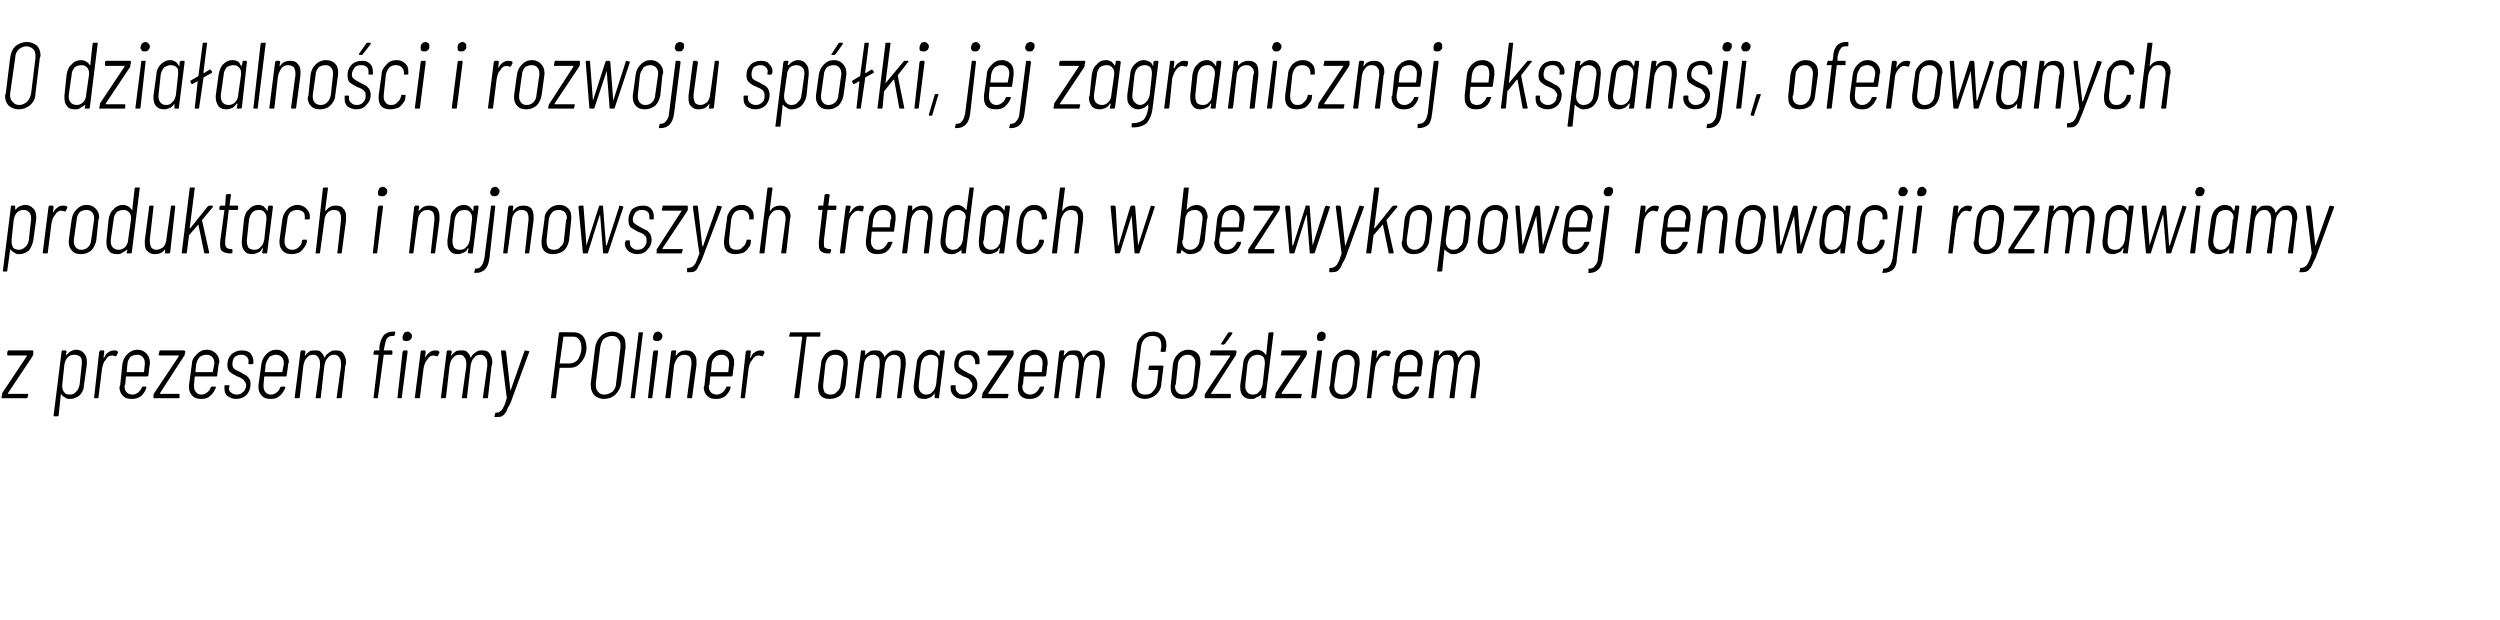
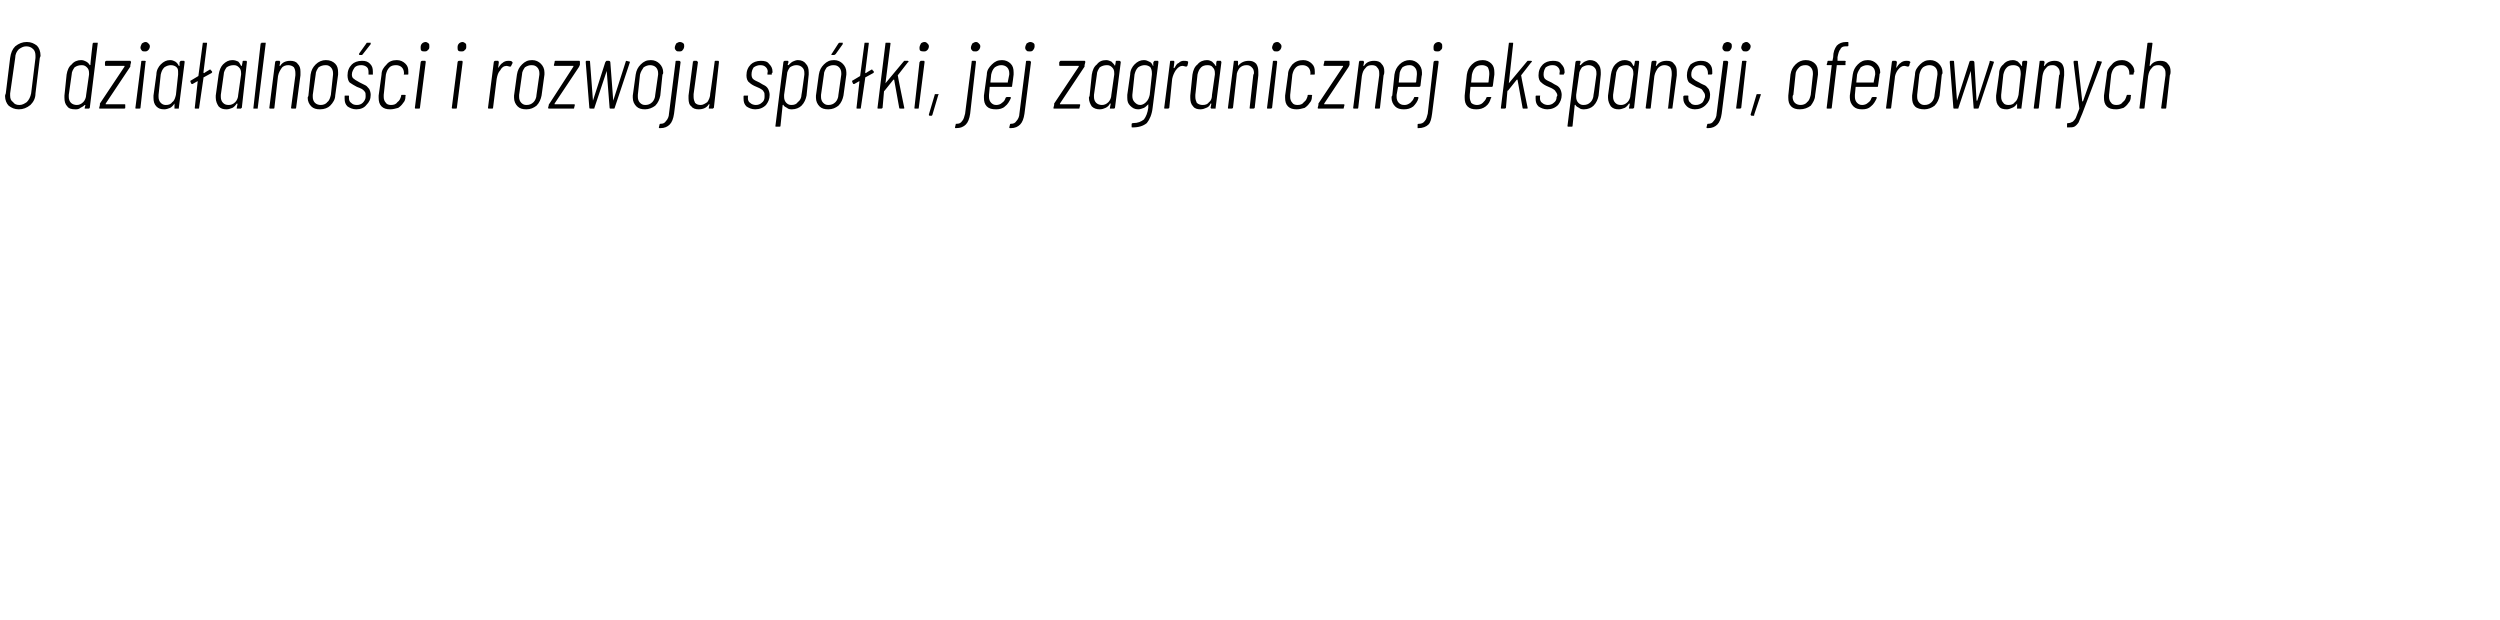
<svg xmlns="http://www.w3.org/2000/svg" version="1.1" width="345.3px" height="85.6px" viewBox="0 -2 345.3 85.6" style="top:-2px">
  <desc>O działalności i rozwoju spółki, jej zagranicznej ekspansji, oferowanych produktach i najnowszych trendach w bezwykop</desc>
  <defs />
  <g id="Polygon60627">
-     <path d="m.3 53s-.1 0-.1-.1l.1-.4v-.2l3.4-5.1v-.1H1.1C1 47.1 1 47 1 47v-.4c.1-.1.1-.2.2-.2h3.3c.1 0 .1.1.1.2v.4c-.1.1-.1.1-.1.2l-3.4 5.1v.1h2.7s.1 0 .1.1l-.1.4c0 .1 0 .1-.1.1H.3s.04 0 0 0zm10.2-6.7c.5 0 .9.2 1.1.5c.3.3.4.7.4 1.2v.3l-.4 2.9c0 .5-.2 1-.6 1.4c-.4.3-.8.5-1.3.5c-.3 0-.5 0-.7-.2c-.2-.1-.4-.2-.5-.4c0-.1-.1 0-.1 0l-.3 2.9c0 .1-.1.1-.2.1h-.4c-.1 0-.1 0-.1-.1l1.1-8.8c0-.1.1-.2.1-.2h.4c.1 0 .2.1.2.2l-.1.3v.1h.1c.2-.2.4-.4.6-.5c.2-.1.5-.2.7-.2zm.8 2v-.2c0-.4 0-.6-.2-.8c-.2-.2-.5-.3-.8-.3c-.4 0-.7.1-.9.3c-.3.3-.4.6-.5 1l-.3 2.8v.3c0 .3.1.6.3.8c.1.2.4.3.7.3c.4 0 .7-.1.9-.4c.3-.2.4-.6.5-1l.3-2.8s.04.02 0 0zm4.4-1.9c.2 0 .4 0 .5.1c.1.1.1.1.1.2l-.2.4c0 .1-.1.1-.1.1c-.2 0-.3-.1-.5-.1c-.4 0-.7.2-.9.6c-.3.3-.4.7-.5 1.2l-.5 4c0 .1 0 .1-.1.1h-.4c-.1 0-.1 0-.1-.1l.7-6.3c.1-.1.1-.2.2-.2h.4c.1 0 .1.1.1.2l-.1.8h.1c.1-.3.3-.6.5-.7c.3-.2.5-.3.8-.3zm4.8 3.4c0 .1-.1.2-.2.2h-2.9l-.1 1.1c-.1.1-.1.2-.1.3c0 .3.1.6.3.8c.2.2.5.3.8.3c.3 0 .5-.1.8-.3c.2-.2.4-.4.5-.7c0-.1.1-.1.1-.1h.5v.2c-.1.4-.4.8-.7 1.1c-.4.3-.8.4-1.3.4c-.5 0-.9-.1-1.2-.4c-.3-.3-.5-.7-.5-1.2c0-.1.1-.2.1-.3l.3-2.9c.1-.6.3-1 .7-1.4c.4-.4.9-.6 1.4-.6c.5 0 .9.2 1.2.5c.3.3.5.7.5 1.2v.3c-.03-.01-.2 1.5-.2 1.5c0 0-.01.04 0 0zM19 47c-.4 0-.7.1-1 .3c-.2.3-.4.6-.4 1l-.1 1v.1h2.3c.1 0 .1 0 .1-.1l.1-1v-.2c0-.3-.1-.6-.3-.8c-.2-.2-.4-.3-.7-.3zm2.3 6c-.1 0-.1 0-.1-.1v-.4c0-.1.1-.1.1-.2l3.4-5.1c0-.1 0-.1-.1-.1h-2.5c-.1 0-.2-.1-.2-.1l.1-.4c0-.1.1-.2.1-.2h3.3c.1 0 .2.1.2.2l-.1.4c0 .1 0 .1-.1.2l-3.3 5.1s-.1 0 0 0v.1h2.6c.1 0 .1 0 .1.1v.4c0 .1-.1.1-.2.1h-3.3s-.01 0 0 0zm8.7-3.2c0 .1 0 .2-.1.2h-3l-.1 1.1v.3c0 .3.1.6.3.8c.2.2.4.3.7.3c.3 0 .6-.1.8-.3c.3-.2.4-.4.5-.7c.1-.1.1-.1.2-.1h.5v.2c-.2.4-.4.8-.8 1.1c-.3.3-.7.4-1.2.4c-.5 0-.9-.1-1.2-.4c-.3-.3-.5-.7-.5-1.2v-.3l.4-2.9c0-.6.3-1 .7-1.4c.4-.4.8-.6 1.4-.6c.5 0 .9.2 1.2.5c.3.3.5.7.5 1.2c0 .1-.1.2-.1.3c.02-.01-.2 1.5-.2 1.5c0 0 .04.04 0 0zM28.5 47c-.3 0-.6.1-.9.3c-.3.3-.4.6-.5 1l-.1 1v.1h2.4v-.1l.2-1v-.2c0-.3-.1-.6-.3-.8c-.2-.2-.5-.3-.8-.3zm4.1 6.1c-.5 0-.9-.2-1.2-.4c-.3-.3-.4-.6-.4-1.1v-.3c0-.1.1-.1.2-.1h.3c.1 0 .2 0 .2.1c-.05.04 0 .1 0 .1c0 0-.06.16-.1.2c0 .2.1.5.3.6c.2.2.5.3.8.3c.3 0 .6-.1.8-.3c.3-.2.4-.5.5-.8v-.2c0-.2-.1-.4-.2-.5c-.1-.2-.2-.3-.4-.4c-.1-.1-.3-.2-.6-.3c-.4-.2-.8-.4-1-.6c-.3-.2-.4-.6-.4-1c0-.6.2-1.1.6-1.5c.4-.3.8-.5 1.4-.5c.5 0 .9.1 1.2.4c.2.3.4.6.4 1.1v.3s-.1 0-.1.1h-.5l-.1-.1v-.1c.1-.3 0-.6-.2-.8c-.2-.2-.4-.3-.8-.3c-.3 0-.6.1-.9.3c-.2.3-.3.6-.3 1c0 .3.1.5.2.6c.2.2.5.3.9.5c.3.2.5.3.7.4c.2.1.4.3.5.5c.2.2.2.5.2.8c0 .6-.2 1-.5 1.4c-.4.4-.9.6-1.5.6zm7-3.3c0 .1 0 .2-.1.2h-3l-.1 1.1v.3c0 .3.1.6.3.8c.2.2.4.3.7.3c.3 0 .6-.1.8-.3c.3-.2.4-.4.5-.7c.1-.1.1-.1.2-.1h.5v.2c-.2.4-.4.8-.8 1.1c-.3.3-.7.4-1.2.4c-.5 0-.9-.1-1.2-.4c-.3-.3-.5-.7-.5-1.2v-.3l.4-2.9c.1-.6.3-1 .7-1.4c.4-.4.8-.6 1.4-.6c.5 0 .9.2 1.2.5c.3.3.5.7.5 1.2c0 .1-.1.2-.1.3c.03-.01-.2 1.5-.2 1.5c0 0 .05.04 0 0zM38.1 47c-.3 0-.6.1-.9.3c-.2.3-.4.6-.5 1l-.1 1v.1h2.4v-.1l.2-1v-.2c0-.3-.1-.6-.3-.8c-.2-.2-.5-.3-.8-.3zm8.3-.6c.5 0 .8.1 1 .4c.2.3.4.7.4 1.2c0 .1 0 .3-.1.5l-.5 4.4l-.1.1h-.6v-.1l.6-4.3v-.4c0-.4-.1-.7-.3-.9c-.1-.2-.4-.3-.6-.3c-.4 0-.7.1-.9.4c-.3.3-.4.6-.5 1.1l-.5 4.4v.1h-.7v-.1l.6-4.3v-.4c0-.4-.1-.7-.3-.9c-.1-.2-.4-.3-.6-.3c-.4 0-.7.1-.9.4c-.3.3-.4.6-.5 1.1l-.5 4.4l-.1.1h-.5c-.1 0-.1 0-.1-.1l.8-6.3c0-.1.1-.2.1-.2h.4c.1 0 .2.1.2.2l-.1.5h.1c.1-.3.4-.4.6-.6c.2-.1.5-.1.7-.1c.4 0 .6 0 .8.2c.2.2.4.4.5.8l.1-.1c.1-.3.4-.5.7-.7c.2-.2.5-.2.8-.2zm7.8-2c-.3 0-.6.1-.8.4c-.1.2-.2.6-.3 1.1l-.1.5h1.1c.1 0 .1.1.1.2v.3l-.1.1H53l-.8 5.9c0 .1 0 .1-.1.1h-.4c-.1 0-.1 0-.1-.1l.7-5.9h-.6c-.1 0-.1 0-.1-.1v-.3c.1-.1.1-.2.2-.2h.6v-.5c.1-.7.3-1.2.6-1.6c.3-.3.7-.5 1.3-.5h.2c.1 0 .1 0 .1.1l-.1.4c0 .1 0 .1-.1.1h-.2s.02-.01 0 0zm1.9.7c-.1 0-.3 0-.4-.1c-.1-.1-.1-.3-.1-.4c0-.2.1-.4.2-.6c.1-.1.3-.2.5-.2c.2 0 .3.1.4.2c.1.1.2.2.2.4c0 .2-.1.4-.2.5c-.2.2-.4.2-.6.2zM55 53c-.1 0-.1 0-.1-.1l.7-6.3c.1-.1.1-.2.2-.2h.4c.1 0 .1.1.1.2l-.8 6.3c0 .1 0 .1-.1.1h-.4s-.02 0 0 0zm5.1-6.6c.2 0 .4 0 .5.1c.1.1.1.1.1.2l-.2.4c0 .1-.1.1-.2.1c-.1 0-.3-.1-.4-.1c-.4 0-.7.2-.9.6c-.3.3-.4.7-.5 1.2l-.5 4c0 .1-.1.1-.1.1h-.5s-.1 0-.1-.1l.8-6.3c0-.1.1-.2.2-.2h.4s.1.1.1.2l-.1.8c.2-.3.4-.6.6-.7c.2-.2.5-.3.8-.3zm6.5 0c.5 0 .8.1 1 .4c.2.3.4.7.4 1.2c0 .1 0 .3-.1.5l-.5 4.4v.1h-.7v-.1l.6-4.3v-.4c0-.4-.1-.7-.3-.9c-.1-.2-.4-.3-.6-.3c-.4 0-.7.1-.9.4c-.3.3-.4.6-.5 1.1l-.5 4.4v.1h-.7v-.1l.6-4.3v-.4c0-.4-.1-.7-.3-.9c-.1-.2-.3-.3-.6-.3c-.4 0-.7.1-.9.4c-.3.3-.4.6-.5 1.1l-.5 4.4l-.1.1h-.5c-.1 0-.1 0-.1-.1l.8-6.3c0-.1.1-.2.1-.2h.4c.1 0 .2.1.2.2l-.1.5h.1c.1-.3.4-.4.6-.6c.2-.1.5-.1.8-.1c.3 0 .5 0 .7.2c.2.2.4.4.5.8l.1-.1c.1-.3.4-.5.7-.7c.2-.2.5-.2.8-.2zm1.8 9.2h-.1v-.1l.1-.4c0-.1 0-.1.1-.1c.3 0 .5-.1.6-.2c.2-.1.3-.3.4-.5c.2-.3.3-.7.5-1.3l-.8-6.4s-.02-.05 0 0c0-.1 0-.2.1-.2h.5v.1c.1 0 .1 0 .1.1l.6 5.4l1.9-5.4c0-.1.1-.2.2-.2l.4.1h.1v.1l-2.6 7.1c-.3.5-.5.9-.6 1.2c-.2.3-.4.5-.6.6c-.2.1-.5.1-.9.1c.04 0 0 0 0 0c0 0-.02 0 0 0zm10.9-11.7c.5 0 .9.2 1.2.5c.3.4.5.9.5 1.5v.4c-.1.8-.4 1.4-.8 1.8c-.4.5-.9.7-1.5.7h-1.4l-.5 4.1c0 .1-.1.1-.2.1h-.4c-.1 0-.1 0-.1-.1l1.1-8.9c0-.1.1-.1.1-.1c.03-.03 2 0 2 0c0 0 0-.03 0 0zm-.6 4.3c.4 0 .8-.2 1.1-.5c.2-.3.4-.8.5-1.3v-.4c0-.5-.1-.8-.3-1.1c-.2-.3-.5-.4-.8-.4h-1.3c-.1 0-.1 0-.1.1l-.5 3.6h1.4zm4.7 4.9c-.5 0-1-.2-1.3-.5c-.3-.3-.5-.8-.5-1.3v-.4l.6-4.9c.1-.7.4-1.2.8-1.6c.4-.4 1-.6 1.6-.6c.5 0 1 .2 1.3.5c.4.3.5.8.5 1.4v.3l-.6 4.9c-.1.7-.4 1.2-.8 1.6c-.4.4-1 .6-1.6.6zm.1-.6c.4 0 .8-.2 1.1-.4c.3-.3.5-.7.5-1.2l.6-4.9v-.3c0-.4-.1-.7-.3-.9c-.2-.3-.5-.4-.9-.4c-.4 0-.8.2-1.1.4c-.3.3-.4.7-.5 1.2l-.6 4.9v.3c0 .4.1.7.3.9c.2.3.5.4.9.4zm3.7.5h-.1v-.1l1.1-8.9v-.1h.6v.1l-1.1 8.9v.1h-.5s-.01 0 0 0zm3.6-7.9c-.2 0-.3 0-.5-.1c-.1-.1-.1-.3-.1-.4c0-.2.1-.4.2-.6c.1-.1.3-.2.5-.2c.2 0 .3.1.4.2c.1.1.2.2.2.4c0 .2-.1.4-.2.5c-.2.2-.4.2-.5.2zM89.6 53c-.1 0-.1 0-.1-.1l.7-6.3c.1-.1.1-.2.2-.2h.4c.1 0 .1.1.1.2l-.8 6.3c0 .1 0 .1-.1.1h-.4s-.02 0 0 0zm5.2-6.6c.4 0 .8.1 1 .4c.3.3.4.6.4 1.1v.5l-.6 4.5c0 .1-.1.1-.1.1h-.4c-.1 0-.2 0-.2-.1l.6-4.5v-.3c0-.4-.1-.6-.2-.8c-.2-.2-.5-.3-.8-.3c-.3 0-.6.1-.9.4c-.2.3-.4.6-.5 1.1l-.5 4.4c0 .1-.1.1-.1.1h-.4c-.1 0-.2 0-.2-.1l.8-6.3c0-.1.1-.2.2-.2h.4c.1 0 .1.1.1.2l-.1.5h.1c.3-.5.8-.7 1.4-.7zm6.4 3.4c0 .1-.1.2-.2.2h-2.9l-.1 1.1c-.1.1-.1.2-.1.3c0 .3.1.6.3.8c.2.2.5.3.8.3c.3 0 .5-.1.8-.3c.2-.2.4-.4.5-.7c0-.1.1-.1.1-.1h.5v.2c-.1.4-.4.8-.7 1.1c-.4.3-.8.4-1.3.4c-.5 0-.9-.1-1.2-.4c-.3-.3-.5-.7-.5-1.2c0-.1.1-.2.1-.3l.3-2.9c.1-.6.3-1 .7-1.4c.4-.4.9-.6 1.4-.6c.5 0 .9.2 1.2.5c.3.3.5.7.5 1.2v.3c-.03-.01-.2 1.5-.2 1.5c0 0-.01.04 0 0zM99.7 47c-.4 0-.7.1-.9.3c-.3.3-.5.6-.5 1l-.1 1v.1h2.3c.1 0 .1 0 .1-.1l.1-1v-.2c0-.3-.1-.6-.3-.8c-.2-.2-.4-.3-.7-.3zm5.3-.6c.2 0 .4 0 .5.1c.1.1.1.1.1.2l-.2.4c0 .1-.1.1-.1.1c-.2 0-.3-.1-.5-.1c-.4 0-.7.2-.9.6c-.3.3-.4.7-.5 1.2l-.5 4c0 .1 0 .1-.1.1h-.4c-.1 0-.1 0-.1-.1l.7-6.3c.1-.1.1-.2.2-.2h.4c.1 0 .1.1.1.2l-.1.8h.1c.1-.3.3-.6.5-.7c.3-.2.5-.3.8-.3zm8.2-2.5h.1c0 .1.1.1 0 .1v.4c0 .1-.1.1-.1.1h-1.7s-.1 0-.1.1l-1 8.3c0 .1-.1.1-.1.1h-.5s-.1 0-.1-.1l1.1-8.3c0-.1-.1-.1-.1-.1H109v-.1l.1-.4c0-.1 0-.1.1-.1h4s.04 0 0 0zm1.4 9.2c-.5 0-.9-.1-1.2-.4c-.3-.3-.4-.7-.4-1.2v-.3l.4-2.9c0-.6.3-1 .6-1.4c.4-.4.9-.6 1.5-.6c.5 0 .9.2 1.2.5c.3.3.4.7.4 1.2v.3l-.3 2.9c-.1.5-.3 1-.7 1.4c-.4.3-.9.5-1.5.5zm.1-.6c.4 0 .7-.1.9-.4c.3-.2.5-.6.5-1l.4-2.8v-.2c0-.3-.1-.6-.3-.8c-.2-.2-.5-.3-.8-.3c-.4 0-.7.1-.9.3c-.3.3-.4.6-.5 1l-.3 2.8v.3c0 .3.1.6.2.8c.2.2.5.3.8.3zm9.1-6.1c.4 0 .7.1 1 .4c.2.3.3.7.3 1.2v.5l-.6 4.4v.1h-.6v-.1l.5-4.3v-.4c0-.4 0-.7-.2-.9c-.2-.2-.4-.3-.7-.3c-.3 0-.6.1-.9.4c-.2.3-.4.6-.4 1.1l-.5 4.4s-.1 0-.1.1h-.6v-.1l.5-4.3v-.4c0-.4 0-.7-.2-.9c-.2-.2-.4-.3-.7-.3c-.3 0-.6.1-.9.4c-.2.3-.4.6-.4 1.1l-.6 4.4v.1h-.5c-.1 0-.1 0-.1-.1l.8-6.3c0-.1 0-.2.1-.2h.4c.1 0 .1.1.1.2v.5c.2-.3.4-.4.7-.6c.2-.1.4-.1.7-.1c.3 0 .6 0 .8.2c.2.2.4.4.5.8v-.1c.2-.3.4-.5.7-.7c.3-.2.6-.2.9-.2zm6 .2c.1-.1.1-.2.2-.2h.4c.1 0 .1.1.1.2l-.8 6.3v.1h-.6v-.7c-.2.3-.4.5-.6.6c-.3.1-.5.2-.8.2c-.5 0-.9-.1-1.1-.4c-.3-.3-.4-.7-.4-1.2v-.3l.4-2.9c0-.6.3-1.1.6-1.4c.4-.4.8-.6 1.3-.6c.3 0 .5.1.7.2c.2.2.4.4.5.6h.1v-.5s.04-.02 0 0zm-1.9 5.9c.4 0 .7-.1.9-.4c.3-.2.4-.6.5-1l.3-2.8v-.2c0-.4 0-.6-.2-.8c-.2-.2-.5-.3-.8-.3c-.3 0-.6.1-.9.3c-.3.3-.4.6-.5 1l-.3 2.8v.3c0 .3.1.6.3.8c.2.2.4.3.7.3zm5 .6c-.5 0-.9-.2-1.1-.4c-.3-.3-.5-.6-.5-1.1v-.3c.1-.1.1-.1.2-.1h.4c.1 0 .1 0 .1.1c-.02.04 0 .1 0 .1c0 0-.03.16 0 .2c0 .2.1.5.3.6c.1.2.4.3.7.3c.4 0 .6-.1.9-.3c.2-.2.3-.5.4-.8v-.2c0-.2-.1-.4-.2-.5c-.1-.2-.2-.3-.3-.4c-.2-.1-.4-.2-.7-.3c-.4-.2-.8-.4-1-.6c-.2-.2-.3-.6-.3-1c0-.6.2-1.1.5-1.5c.4-.3.9-.5 1.4-.5c.5 0 .9.1 1.2.4c.3.3.4.6.4 1.1v.3l-.1.1h-.5v-.2c0-.3-.1-.6-.3-.8c-.1-.2-.4-.3-.7-.3c-.4 0-.7.1-.9.3c-.3.3-.4.6-.4 1c0 .3.1.5.3.6c.2.2.4.3.8.5c.3.2.6.3.8.4c.2.1.3.3.5.5c.1.2.2.5.2.8c0 .6-.2 1-.6 1.4c-.4.4-.9.6-1.5.6zm2.8-.1s-.1 0-.1-.1l.1-.4v-.2l3.4-5.1v-.1h-2.6c-.1 0-.1-.1-.1-.1v-.4c.1-.1.1-.2.2-.2h3.3c.1 0 .1.1.1.2v.4c-.1.1-.1.1-.1.2l-3.4 5.1v.1h2.7s.1 0 .1.1l-.1.4c0 .1 0 .1-.1.1h-3.4s.04 0 0 0zm8.8-3.2c0 .1-.1.2-.2.2h-2.9l-.1 1.1c-.1.1-.1.2-.1.3c0 .3.1.6.3.8c.2.2.5.3.8.3c.3 0 .5-.1.8-.3c.2-.2.4-.4.5-.7c0-.1.1-.1.1-.1h.5v.2c-.1.4-.4.8-.7 1.1c-.4.3-.8.4-1.3.4c-.5 0-.9-.1-1.2-.4c-.3-.3-.4-.7-.4-1.2v-.3l.3-2.9c.1-.6.3-1 .7-1.4c.4-.4.9-.6 1.4-.6c.5 0 1 .2 1.3.5c.2.3.4.7.4 1.2v.3c-.03-.01-.2 1.5-.2 1.5c0 0-.01.04 0 0zM143 47c-.4 0-.7.1-.9.3c-.3.3-.5.6-.5 1l-.1 1v.1h2.3c.1 0 .1 0 .1-.1l.1-1v-.2c0-.3-.1-.6-.3-.8c-.2-.2-.4-.3-.7-.3zm8.3-.6c.4 0 .7.1 1 .4c.2.3.3.7.3 1.2v.5l-.6 4.4v.1h-.6v-.1l.5-4.3v-.4c0-.4-.1-.7-.2-.9c-.2-.2-.4-.3-.7-.3c-.4 0-.6.1-.9.4c-.2.3-.4.6-.4 1.1l-.6 4.4v.1h-.6v-.1l.5-4.3v-.4c0-.4-.1-.7-.2-.9c-.2-.2-.4-.3-.7-.3c-.4 0-.7.1-.9.4c-.2.3-.4.6-.4 1.1l-.6 4.4v.1h-.5c-.1 0-.1 0-.1-.1l.7-6.3c.1-.1.1-.2.2-.2h.4c.1 0 .1.1.1.2l-.1.5h.1c.2-.3.4-.4.6-.6c.3-.1.5-.1.8-.1c.3 0 .6 0 .8.2c.2.2.3.4.4.8c0 0 .1 0 .1-.1c.2-.3.4-.5.7-.7c.3-.2.6-.2.9-.2zm6.8 6.7c-.5 0-1-.2-1.3-.5c-.3-.3-.5-.7-.5-1.3v-.3l.7-5.1c0-.6.3-1.1.7-1.5c.4-.4.9-.6 1.6-.6c.5 0 1 .2 1.3.5c.3.3.5.7.5 1.3v.3l-.1.6c0 .1-.1.1-.2.1h-.4s-.1 0-.1-.1l.1-.6v-.2c0-.4-.1-.7-.3-1c-.3-.2-.5-.3-.9-.3c-.4 0-.8.1-1.1.4c-.3.3-.4.6-.5 1.1L157 51v.2c0 .4.1.7.3 1c.2.2.5.3.9.3c.4 0 .8-.1 1-.4c.3-.3.5-.6.6-1.1l.2-1.8c0-.1 0-.1-.1-.1h-1.1c-.1 0-.2 0-.2-.1l.1-.4l.1-.1h1.8c.1 0 .1.1.1.1l-.3 2.4c0 .6-.3 1.1-.7 1.5c-.5.4-1 .6-1.6.6zm5.2 0c-.5 0-.9-.1-1.2-.4c-.3-.3-.4-.7-.4-1.2v-.3l.3-2.9c.1-.6.3-1 .7-1.4c.4-.4.9-.6 1.4-.6c.6 0 1 .2 1.3.5c.3.3.4.7.4 1.2v.3l-.4 2.9c0 .5-.3 1-.6 1.4c-.4.3-.9.5-1.5.5zm.1-.6c.3 0 .7-.1.9-.4c.3-.2.4-.6.5-1l.3-2.8v-.2c0-.3-.1-.6-.3-.8c-.2-.2-.4-.3-.7-.3c-.4 0-.7.1-.9.3c-.3.3-.5.6-.5 1l-.3 2.8c-.1.1-.1.2-.1.3c0 .3.1.6.3.8c.2.2.5.3.8.3zm3.1.5c-.1 0-.1 0-.1-.1v-.4c0-.1.1-.1.1-.2l3.4-5.1c0-.1 0-.1-.1-.1h-2.5c-.1 0-.2-.1-.2-.1l.1-.4c0-.1.1-.2.1-.2h3.3c.1 0 .2.1.2.2l-.1.4c0 .1 0 .1-.1.2l-3.3 5.1h-.1l.1.1h2.6c.1 0 .1 0 .1.1v.4c0 .1-.1.1-.2.1h-3.3s-.01 0 0 0zm2.2-7.4v-.1c-.1 0-.1 0 0-.1l.9-1.4c.1-.1.1-.1.2-.1h.4v.2l-1 1.4c-.1 0-.1.1-.2.1c.01-.02-.3 0-.3 0c0 0 .05-.02 0 0zm6.5-1.6c.1 0 .1 0 .1-.1h.6v.1l-1.1 8.9v.1h-.6v-.5c-.2.2-.4.3-.7.4c-.2.2-.4.2-.7.2c-.5 0-.8-.1-1.1-.4c-.3-.3-.4-.7-.4-1.2v-.3l.4-2.9c0-.6.3-1.1.6-1.4c.4-.4.8-.6 1.3-.6c.3 0 .5.1.7.2c.2.1.4.3.5.5h.1v-.1l.3-2.9s.05.03 0 0zm-2.2 8.5c.4 0 .7-.1.9-.4c.3-.2.4-.6.5-1l.3-2.8v-.2c0-.4-.1-.6-.2-.8c-.2-.2-.5-.3-.8-.3c-.3 0-.6.1-.9.3c-.3.3-.4.6-.5 1l-.3 2.8v.3c0 .3.1.6.3.8c.2.2.4.3.7.3zm3.2.5s-.1 0-.1-.1l.1-.4v-.2l3.4-5.1v-.1H177c-.1 0-.1-.1-.1-.1l.1-.4c0-.1 0-.2.1-.2h3.3c.1 0 .1.1.1.2v.4c-.1.1-.1.1-.1.2l-3.4 5.1v.1h2.7s.1 0 .1.1l-.1.4c0 .1 0 .1-.1.1h-3.4s.05 0 0 0zm6.2-7.9c-.1 0-.3 0-.4-.1c-.1-.1-.1-.3-.1-.4c0-.2 0-.4.2-.6c.1-.1.3-.2.5-.2c.1 0 .3.1.4.2c.1.1.1.2.1.4c0 .2 0 .4-.2.5c-.1.2-.3.2-.5.2zm-1.1 7.9c-.1 0-.2 0-.2-.1l.8-6.3c0-.1.1-.2.2-.2h.4c.1 0 .1.1.1.2l-.8 6.3c0 .1-.1.1-.1.1h-.4s-.05 0 0 0zm4 .1c-.5 0-.9-.1-1.2-.4c-.3-.3-.5-.7-.5-1.2c0-.1.1-.2.1-.3l.3-2.9c.1-.6.3-1 .7-1.4c.4-.4.9-.6 1.4-.6c.5 0 1 .2 1.3.5c.3.3.4.7.4 1.2v.3l-.4 2.9c0 .5-.3 1-.7 1.4c-.3.3-.8.5-1.4.5zm.1-.6c.3 0 .7-.1.9-.4c.3-.2.4-.6.5-1l.3-2.8v-.2c0-.3-.1-.6-.3-.8c-.2-.2-.4-.3-.7-.3c-.4 0-.7.1-1 .3c-.2.3-.4.6-.4 1l-.4 2.8v.3c0 .3.1.6.3.8c.2.2.5.3.8.3zm6.1-6.1c.2 0 .4 0 .5.1c.1.1.1.1.1.2l-.2.4c0 .1-.1.1-.2.1c-.1 0-.2-.1-.4-.1c-.4 0-.7.2-.9.6c-.3.3-.4.7-.5 1.2l-.5 4c0 .1 0 .1-.1.1h-.4c-.1 0-.2 0-.1-.1l.7-6.3c0-.1.1-.2.2-.2h.4c.1 0 .1.1.1.2l-.1.8h.1c.1-.3.3-.6.5-.7c.3-.2.5-.3.8-.3zm4.8 3.4c0 .1-.1.2-.2.2h-2.9l-.2 1.1v.3c0 .3.1.6.3.8c.2.2.4.3.8.3c.3 0 .5-.1.8-.3c.2-.2.4-.4.5-.7c0-.1.1-.1.1-.1h.5v.2c-.1.4-.4.8-.7 1.1c-.4.3-.8.4-1.3.4c-.5 0-.9-.1-1.2-.4c-.3-.3-.5-.7-.5-1.2c0-.1 0-.2.1-.3l.3-2.9c.1-.6.3-1 .7-1.4c.4-.4.9-.6 1.4-.6c.5 0 .9.2 1.2.5c.3.3.5.7.5 1.2v.3c-.05-.01-.2 1.5-.2 1.5c0 0-.03.04 0 0zm-1.6-2.8c-.3 0-.6.1-.9.3c-.2.3-.4.6-.4 1l-.1 1v.1h2.3s.1 0 .1-.1l.1-1v-.2c0-.3-.1-.6-.3-.8c-.2-.2-.4-.3-.8-.3zm8.4-.6c.4 0 .7.1.9.4c.3.3.4.7.4 1.2v.5l-.6 4.4v.1h-.6l-.1-.1l.6-4.3v-.4c0-.4-.1-.7-.2-.9c-.2-.2-.4-.3-.7-.3c-.4 0-.7.1-.9.4c-.2.3-.4.6-.5 1.1l-.5 4.4v.1h-.6l-.1-.1l.6-4.3v-.4c0-.4-.1-.7-.2-.9c-.2-.2-.4-.3-.7-.3c-.4 0-.7.1-.9.4c-.3.3-.4.6-.5 1.1l-.5 4.4v.1h-.5c-.1 0-.2 0-.2-.1l.8-6.3c0-.1.1-.2.2-.2h.4s.1.1.1.2l-.1.5h.1c.2-.3.4-.4.6-.6c.3-.1.5-.1.8-.1c.3 0 .5 0 .8.2c.2.2.3.4.4.8l.1-.1c.2-.3.4-.5.7-.7c.3-.2.6-.2.9-.2z" stroke="none" fill="#000" />
-   </g>
+     </g>
  <g id="Polygon60626">
-     <path d="m3.5 26.3c.5 0 .8.2 1.1.5c.3.3.4.7.4 1.2v.3l-.4 2.9c-.1.5-.3 1-.6 1.4c-.4.3-.8.5-1.3.5c-.3 0-.5 0-.7-.2c-.2-.1-.4-.2-.5-.4c-.1-.1-.1 0-.1 0L1 35.4c0 .1 0 .1-.1.1h-.4c-.1 0-.1 0-.1-.1l1.1-8.8c0-.1 0-.2.1-.2h.4c.1 0 .1.1.1.2v.4c.2-.2.4-.4.6-.5c.3-.1.5-.2.8-.2zm.8 2v-.2c0-.4-.1-.6-.3-.8c-.2-.2-.4-.3-.7-.3c-.4 0-.7.1-.9.3c-.3.3-.4.6-.5 1l-.3 2.8v.3c0 .3.1.6.2.8c.2.2.5.3.8.3c.3 0 .6-.1.9-.4c.3-.2.4-.6.5-1c-.03.03.3-2.8.3-2.8c0 0 0 .02 0 0zm4.4-1.9c.2 0 .4 0 .5.1c.1.1.1.1.1.2l-.2.4c0 .1-.1.1-.2.1c-.1 0-.3-.1-.5-.1c-.3 0-.6.2-.8.6c-.3.3-.4.7-.5 1.2l-.5 4c0 .1-.1.1-.1.1h-.5s-.1 0-.1-.1l.8-6.3c0-.1.1-.2.2-.2h.4s.1.1.1.2l-.1.8c.2-.3.4-.6.6-.7c.2-.2.5-.3.8-.3zm2.5 6.7c-.5 0-.9-.1-1.2-.4c-.3-.3-.5-.7-.5-1.2v-.3l.4-2.9c.1-.6.3-1 .7-1.4c.4-.4.8-.6 1.4-.6c.5 0 .9.2 1.2.5c.3.3.5.7.5 1.2c0 .1 0 .2-.1.3l-.3 2.9c-.1.5-.3 1-.7 1.4c-.4.3-.8.5-1.4.5zm0-.6c.4 0 .7-.1 1-.4c.2-.2.4-.6.4-1l.4-2.8v-.2c0-.3-.1-.6-.3-.8c-.2-.2-.4-.3-.8-.3c-.3 0-.6.1-.9.3c-.2.3-.4.6-.4 1l-.4 2.8v.3c0 .3.1.6.3.8c.2.2.4.3.7.3zm7.4-8.5l.1-.1h.6v.1l-1.1 8.9l-.1.1h-.6v-.1l.1-.4h-.1c-.2.2-.4.3-.6.4c-.2.2-.5.2-.7.2c-.5 0-.9-.1-1.1-.4c-.3-.3-.4-.7-.4-1.2v-.3l.3-2.9c.1-.6.3-1.1.7-1.4c.3-.4.8-.6 1.3-.6c.3 0 .5.1.7.2c.2.1.4.3.5.5c0 0 .1 0 .1-.1c-.05.04.3-2.9.3-2.9c0 0 0 .03 0 0zm-2.2 8.5c.3 0 .6-.1.9-.4c.2-.2.4-.6.4-1l.4-2.8v-.2c0-.4-.1-.6-.3-.8c-.2-.2-.4-.3-.7-.3c-.4 0-.7.1-1 .3c-.2.3-.4.6-.4 1l-.4 2.8v.3c0 .3.1.6.3.8c.2.2.5.3.8.3zm7.2-5.9c0-.1 0-.2.1-.2h.4c.1 0 .1.1.1.2l-.7 6.3s-.1 0-.1.1h-.6v-.6c-.3.5-.8.7-1.4.7c-.4 0-.8-.1-1-.4c-.3-.2-.4-.6-.4-1.1v-.4l.6-4.6v-.1l.1-.1h.4c.1 0 .1.1.1.1c0 0 .1 0 0 .1l-.5 4.4v.4c0 .3.1.6.2.8c.2.2.4.3.7.3c.4 0 .7-.2 1-.4c.2-.3.4-.7.4-1.2c.02.02.6-4.3.6-4.3c0 0-.04-.02 0 0zm1.6 6.4s-.1 0-.1-.1l1.1-8.9c0-.1.1-.1.2-.1h.4c.1 0 .1 0 .1.1l-.7 5.5h.1l2.4-3c.1 0 .1-.1.2-.1h.4c.1 0 .1.1.1.1v.1l-1.5 1.8c.02.04 1 4.5 1 4.5c0 0-.04-.02 0 0c0 .1-.1.1-.2.1h-.4c-.1 0-.1 0-.1-.1l-.8-3.9l-1.3 1.5v.1l-.3 2.3c0 .1-.1.1-.1.1h-.5s.05 0 0 0zm7.7-6.1c-.1.1-.1.1-.2.1h-1.1l-.5 4.2v.4c0 .3.1.5.2.6c.1.1.3.2.6.2h.1c.1 0 .1 0 .1.1v.4c0 .1-.1.1-.2.1h-.2c-.4 0-.7-.1-1-.3c-.2-.1-.3-.4-.3-.9v-.4L31 27h-.6c-.1 0-.1 0-.1-.1v-.3c.1-.1.1-.2.2-.2h.6l.1-1.5c.1 0 .1-.1.2-.1h.4c.1 0 .1.1.1.1l-.2 1.5h1.1c.1 0 .1.1.1.2c-.02-.02 0 .3 0 .3c0 0-.05-.04 0 0zm4.1-.3c0-.1.1-.2.2-.2h.4s.1.1.1.2l-.8 6.3v.1h-.6l-.1-.1l.1-.5v-.1h-.1c-.1.3-.3.5-.6.6c-.2.1-.5.2-.7.2c-.5 0-.9-.1-1.1-.4c-.3-.3-.4-.7-.4-1.2v-.3l.3-2.9c.1-.6.3-1.1.7-1.4c.3-.4.8-.6 1.3-.6c.3 0 .5.1.7.2c.2.2.4.4.5.6h.1c-.04-.01 0-.5 0-.5c0 0 .01-.02 0 0zm-1.9 5.9c.4 0 .7-.1.9-.4c.3-.2.4-.6.5-1l.3-2.8v-.2c0-.4-.1-.6-.3-.8c-.1-.2-.4-.3-.7-.3c-.4 0-.7.1-.9.3c-.3.3-.4.6-.5 1l-.3 2.8v.3c0 .3.1.6.2.8c.2.2.5.3.8.3zm5.2.6c-.5 0-.9-.1-1.2-.4c-.3-.3-.5-.7-.5-1.2v-.3l.4-2.9c.1-.6.3-1 .7-1.4c.4-.4.9-.6 1.4-.6c.5 0 .9.2 1.2.5c.3.3.5.6.5 1.1v.3c0 .1-.1.1-.2.1h-.5v-.2c0-.3 0-.6-.2-.8c-.2-.2-.5-.3-.9-.3c-.3 0-.6.1-.9.3c-.2.3-.4.6-.4 1l-.4 2.8v.3c0 .3.1.6.3.8c.2.2.4.3.8.3c.3 0 .6-.1.9-.4c.2-.2.4-.5.4-.8c0-.1.1-.2.2-.2h.4c.1 0 .1.1.1.2v.1c-.1.3-.2.6-.4.8c-.2.3-.4.5-.7.7c-.3.1-.6.2-1 .2zm6.1-6.7c.5 0 .8.1 1 .4c.3.3.4.6.4 1.1v.5l-.6 4.5c0 .1 0 .1-.1.1h-.4c-.1 0-.2 0-.1-.1l.5-4.5v-.3c0-.4-.1-.6-.2-.8c-.2-.2-.4-.3-.8-.3c-.3 0-.6.1-.9.4c-.2.3-.4.6-.4 1.1l-.6 4.4c0 .1 0 .1-.1.1h-.4c-.1 0-.2 0-.1-.1l1-8.9c.1-.1.1-.1.2-.1h.4c.1 0 .1 0 .1.1l-.4 3.1h.1c.4-.5.8-.7 1.4-.7zm6.4-1.3c-.2 0-.3 0-.5-.1c-.1-.1-.1-.3-.1-.4c0-.2.1-.4.2-.6c.1-.1.3-.2.5-.2c.2 0 .3.1.4.2c.1.1.2.2.2.4c0 .2-.1.4-.2.5c-.2.2-.3.2-.5.2zM51.6 33c-.1 0-.1 0-.1-.1l.7-6.3c.1-.1.1-.2.2-.2h.4c.1 0 .1.1.1.2l-.8 6.3c0 .1 0 .1-.1.1h-.4s-.02 0 0 0zm7.7-6.6c.5 0 .8.1 1.1.4c.2.3.3.6.3 1.1v.5l-.6 4.5c0 .1 0 .1-.1.1h-.4c-.1 0-.1 0-.1-.1l.5-4.5v-.3c0-.4-.1-.6-.2-.8c-.2-.2-.4-.3-.8-.3c-.3 0-.6.1-.9.4c-.2.3-.4.6-.4 1.1l-.6 4.4c0 .1 0 .1-.1.1h-.4c-.1 0-.1 0-.1-.1l.7-6.3c.1-.1.1-.2.2-.2h.4c.1 0 .1.1.1.2l-.1.5h.1c.4-.5.8-.7 1.4-.7zm6.1.2c0-.1.1-.2.2-.2h.4c.1 0 .1.1.1.2l-.8 6.3v.1h-.6l-.1-.1l.1-.5v-.1h-.1c-.1.3-.3.5-.6.6c-.2.1-.5.2-.7.2c-.5 0-.9-.1-1.1-.4c-.3-.3-.4-.7-.4-1.2v-.3l.4-2.9c0-.6.2-1.1.6-1.4c.3-.4.8-.6 1.3-.6c.3 0 .5.1.7.2c.2.2.4.4.5.6h.1c-.04-.01 0-.5 0-.5c0 0 .01-.02 0 0zm-1.9 5.9c.4 0 .7-.1.9-.4c.3-.2.4-.6.5-1l.3-2.8v-.2c0-.4-.1-.6-.3-.8c-.1-.2-.4-.3-.7-.3c-.4 0-.7.1-.9.3c-.3.3-.4.6-.5 1l-.3 2.8v.3c0 .3.1.6.2.8c.2.2.5.3.8.3zm4.8-7.4c-.2 0-.3 0-.4-.1c-.1-.1-.2-.2-.2-.4c0-.2.1-.4.2-.6c.2-.1.3-.2.5-.2c.2 0 .3.1.4.2c.1.1.2.2.2.4c0 .2-.1.4-.2.5c-.2.2-.3.2-.5.2zm-2.7 10.6c-.1 0-.1-.1-.1-.1l.1-.4c0-.1 0-.1.1-.1c.4 0 .6-.1.8-.4c.2-.2.3-.6.4-1l.9-7.1c0-.1 0-.2.1-.2h.4c.1 0 .1.1.1.2l-.8 7.1c-.1.7-.3 1.2-.6 1.5c-.3.3-.7.5-1.4.5zm6.7-9.3c.5 0 .8.1 1.1.4c.2.3.3.6.3 1.1v.5l-.6 4.5c0 .1 0 .1-.1.1h-.4c-.1 0-.1 0-.1-.1l.5-4.5v-.3c0-.4-.1-.6-.2-.8c-.2-.2-.4-.3-.8-.3c-.3 0-.6.1-.9.4c-.2.3-.4.6-.4 1.1l-.6 4.4c0 .1 0 .1-.1.1h-.4c-.1 0-.1 0-.1-.1l.7-6.3c.1-.1.1-.2.2-.2h.4c.1 0 .1.1.1.2l-.1.5h.1c.4-.5.8-.7 1.4-.7zm4.1 6.7c-.5 0-.9-.1-1.2-.4c-.3-.3-.4-.7-.4-1.2v-.3l.4-2.9c0-.6.2-1 .6-1.4c.4-.4.9-.6 1.5-.6c.5 0 .9.2 1.2.5c.3.3.4.7.4 1.2v.3l-.3 2.9c-.1.5-.3 1-.7 1.4c-.4.3-.9.5-1.5.5zm.1-.6c.4 0 .7-.1.9-.4c.3-.2.5-.6.5-1l.3-2.8c.1 0 .1-.1.1-.2c0-.3-.1-.6-.3-.8c-.2-.2-.5-.3-.8-.3c-.4 0-.7.1-.9.3c-.3.3-.4.6-.5 1l-.3 2.8v.3c0 .3.1.6.2.8c.2.2.5.3.8.3zm4.1.5c-.1 0-.1 0-.1-.1l-.6-6.3c0-.1.1-.2.2-.2h.4c.1 0 .1.1.1.2l.4 5.3l1.7-5.3c0-.1.1-.2.1-.2h.4c.1 0 .1.1.1.2l.4 5.3h.1l1.7-5.3c0-.1 0-.2.1-.2l.4.1c.1 0 .1 0 .1.1L84 32.9c0 .1-.1.1-.2.1h-.4c-.1 0-.1 0-.1-.1l-.4-5.1v-.1s-.1 0-.1.1l-1.6 5.1c0 .1-.1.1-.1.1h-.5s.02 0 0 0zm7.4.1c-.5 0-.9-.2-1.2-.4c-.3-.3-.5-.6-.5-1.1c0-.1 0-.1.1-.2v-.1c0-.1 0-.1.1-.1h.4c.1 0 .1 0 .1.1v.3c0 .2.1.5.3.6c.2.2.4.3.7.3c.4 0 .7-.1.9-.3c.2-.2.4-.5.4-.8v-.2c0-.2 0-.4-.1-.5c-.1-.2-.3-.3-.4-.4c-.2-.1-.4-.2-.7-.3c-.4-.2-.7-.4-1-.6c-.2-.2-.3-.6-.3-1c0-.6.2-1.1.5-1.5c.4-.3.9-.5 1.5-.5c.5 0 .8.1 1.1.4c.3.3.4.6.4 1.1v.4h-.6v-.2c0-.3 0-.6-.2-.8c-.2-.2-.5-.3-.8-.3c-.4 0-.7.1-.9.3c-.2.3-.4.6-.4 1c0 .3.1.5.3.6c.2.2.5.3.8.5c.3.2.6.3.8.4c.2.1.3.3.5.5c.1.2.2.5.2.8c0 .6-.2 1-.6 1.4c-.3.4-.8.6-1.4.6zm2.8-.1c-.1 0-.2 0-.1-.1v-.4c0-.1 0-.1.1-.2l3.3-5.1c.1-.1.1-.1 0-.1h-2.6l-.1-.1l.1-.4c0-.1 0-.2.1-.2h3.3c.1 0 .1.1.1.2v.4c0 .1-.1.1-.1.2l-3.4 5.1c0 .1 0 .1.1.1h2.6c.1 0 .1 0 .1.1l-.1.4c0 .1 0 .1-.1.1h-3.3s-.04 0 0 0zm4.1 2.6v-.5c0-.1.1-.1.2-.1c.2 0 .4-.1.6-.2c.1-.1.3-.3.4-.5c.1-.3.3-.7.5-1.3c-.04-.04-.9-6.4-.9-6.4c0 0 .04-.05 0 0c0-.1.1-.2.2-.2h.4l.1.1v.1L97 32h.1l1.9-5.4c0-.1 0-.2.1-.2l.5.1h.1v.1L97 33.7c-.2.5-.4.9-.6 1.2c-.1.3-.3.5-.5.6c-.2.1-.5.1-.9.1h-.1s.04 0 0 0zm6.7-2.5c-.5 0-.9-.1-1.2-.4c-.3-.3-.4-.7-.4-1.2v-.3l.4-2.9c0-.6.3-1 .6-1.4c.4-.4.9-.6 1.5-.6c.5 0 .9.2 1.2.5c.3.3.4.6.4 1.1v.3c0 .1 0 .1-.1.1h-.5c-.1 0-.1-.1 0-.1v-.1c0-.3-.1-.6-.3-.8c-.2-.2-.5-.3-.8-.3c-.4 0-.7.1-.9.3c-.3.3-.4.6-.5 1l-.3 2.8v.3c0 .3.1.6.2.8c.2.2.5.3.8.3c.4 0 .7-.1.9-.4c.3-.2.4-.5.5-.8c0-.1 0-.2.1-.2h.4c.1 0 .2.1.1.2v.1c0 .3-.1.6-.3.8c-.2.3-.4.5-.7.7c-.4.1-.7.2-1.1.2zm6.2-6.7c.4 0 .8.1 1 .4c.2.3.4.6.4 1.1c0 .1-.1.3-.1.5l-.5 4.5c0 .1-.1.1-.2.1h-.4c-.1 0-.1 0-.1-.1l.6-4.5v-.3c0-.4-.1-.6-.3-.8c-.1-.2-.4-.3-.7-.3c-.4 0-.7.1-.9.4c-.3.3-.4.6-.5 1.1l-.5 4.4c0 .1-.1.1-.2.1h-.4c-.1 0-.1 0-.1-.1L106 24c0-.1.1-.1.1-.1h.5s.1 0 .1.1l-.4 3.1h.1c.3-.5.8-.7 1.4-.7zm7.7.5c0 .1-.1.1-.1.1h-1.1l-.5 4.2v.4c0 .3 0 .5.1.6c.2.1.4.2.6.2h.2c.1 0 .1 0 .1.1l-.1.4c0 .1 0 .1-.1.1h-.3c-.4 0-.7-.1-.9-.3c-.2-.1-.3-.4-.3-.9v-.4l.5-4.4c.1 0 .1 0 0 0h-.5c-.1 0-.1 0-.1-.1v-.3c0-.1.1-.2.1-.2h.6l.2-1.5l.1-.1h.4c.1 0 .2.1.2.1l-.2 1.5h1c.1 0 .2.1.1.2c.04-.02 0 .3 0 .3c0 0 .01-.04 0 0zm3.3-.5c.2 0 .3 0 .5.1v.2l-.1.4c-.1.1-.1.1-.2.1c-.1 0-.3-.1-.5-.1c-.3 0-.6.2-.9.6c-.2.3-.4.7-.4 1.2l-.5 4c0 .1-.1.1-.2.1h-.4c-.1 0-.1 0-.1-.1l.8-6.3c0-.1 0-.2.1-.2h.4c.1 0 .2.1.2.2l-.2.8h.1c.2-.3.4-.6.6-.7c.2-.2.5-.3.8-.3zm4.7 3.4c0 .1 0 .2-.1.2h-3l-.1 1.1v.3c0 .3.1.6.3.8c.1.2.4.3.7.3c.3 0 .6-.1.8-.3c.2-.2.4-.4.5-.7c.1-.1.1-.1.2-.1h.4l.1.1s0 .1-.1.1c-.1.4-.3.8-.7 1.1c-.3.3-.8.4-1.3.4c-.5 0-.9-.1-1.2-.4c-.3-.3-.4-.7-.4-1.2v-.3l.4-2.9c0-.6.3-1 .6-1.4c.4-.4.9-.6 1.5-.6c.5 0 .9.2 1.2.5c.3.3.4.7.4 1.2v.3l-.2 1.5s.02.04 0 0zM122 27c-.4 0-.7.1-.9.3c-.3.3-.4.6-.5 1l-.1 1v.1h2.4v-.1l.1-1c.1 0 .1-.1.1-.2c0-.3-.1-.6-.3-.8c-.2-.2-.5-.3-.8-.3zm5.5-.6c.4 0 .7.1 1 .4c.2.3.3.6.3 1.1v.5l-.5 4.5c0 .1-.1.1-.2.1h-.4c-.1 0-.1 0-.1-.1l.5-4.5c.1-.1.1-.2.1-.3c0-.4-.1-.6-.3-.8c-.2-.2-.4-.3-.7-.3c-.4 0-.7.1-.9.4c-.3.3-.4.6-.5 1.1l-.5 4.4c-.1.1-.1.1-.2.1h-.4c-.1 0-.1 0-.1-.1l.8-6.3c0-.1 0-.2.1-.2h.4c.1 0 .1.1.1.2v.5c.4-.5.9-.7 1.5-.7zm6.4-2.4v-.1h.6v.1l-1.1 8.9v.1h-.6v-.5c-.2.2-.4.3-.6.4c-.3.2-.5.2-.8.2c-.4 0-.8-.1-1.1-.4c-.2-.3-.4-.7-.4-1.2v-.3l.4-2.9c.1-.6.3-1.1.6-1.4c.4-.4.8-.6 1.4-.6c.2 0 .4.1.6.2c.2.1.4.3.5.5h.1v-.1c.01.04.4-2.9.4-2.9c0 0-.04.03 0 0zm-2.3 8.5c.4 0 .7-.1.9-.4c.3-.2.4-.6.5-1l.3-2.8s.1-.1.1-.2c0-.4-.1-.6-.3-.8c-.2-.2-.5-.3-.8-.3c-.3 0-.6.1-.9.3c-.3.3-.4.6-.5 1l-.3 2.8v.3c0 .3.1.6.3.8c.2.2.4.3.7.3zm7.2-5.9c0-.1.1-.2.1-.2h.5s.1.1.1.2l-.8 6.3v.1h-.7v-.1l.1-.5v-.1h-.1c-.1.3-.3.5-.6.6c-.2.1-.5.2-.8.2c-.4 0-.8-.1-1.1-.4c-.2-.3-.3-.7-.3-1.2v-.3l.3-2.9c.1-.6.3-1.1.7-1.4c.3-.4.8-.6 1.3-.6c.2 0 .5.1.7.2c.2.2.4.4.5.6c.05-.01.1-.5.1-.5c0 0 0-.02 0 0zm-1.9 5.9c.3 0 .6-.1.9-.4c.2-.2.4-.6.4-1l.4-2.8v-.2c0-.4-.1-.6-.3-.8c-.2-.2-.4-.3-.7-.3c-.4 0-.7.1-.9.3c-.3.3-.5.6-.5 1l-.3 2.8c0 .1-.1.2-.1.3c0 .3.1.6.3.8c.2.2.5.3.8.3zm5.2.6c-.5 0-.9-.1-1.2-.4c-.3-.3-.5-.7-.5-1.2v-.3l.4-2.9c.1-.6.3-1 .7-1.4c.4-.4.8-.6 1.4-.6c.5 0 .9.2 1.2.5c.3.3.5.6.5 1.1v.3c-.1.1-.1.1-.2.1h-.5v-.2c0-.3-.1-.6-.3-.8c-.2-.2-.4-.3-.8-.3c-.3 0-.6.1-.9.3c-.2.3-.4.6-.5 1l-.3 2.8v.3c0 .3.1.6.3.8c.2.2.4.3.7.3c.4 0 .7-.1 1-.4c.2-.2.4-.5.4-.8c0-.1.1-.2.1-.2h.5s.1.1.1.2v.1c-.1.3-.2.6-.4.8c-.2.3-.4.5-.7.7c-.3.1-.7.2-1 .2zm6.1-6.7c.5 0 .8.1 1 .4c.3.3.4.6.4 1.1v.5l-.6 4.5c0 .1 0 .1-.1.1h-.4c-.1 0-.2 0-.1-.1l.5-4.5v-.3c0-.4-.1-.6-.2-.8c-.2-.2-.5-.3-.8-.3c-.3 0-.6.1-.9.4c-.2.3-.4.6-.5 1.1l-.5 4.4c0 .1-.1.1-.1.1h-.4c-.1 0-.2 0-.2-.1l1.1-8.9c0-.1.1-.1.2-.1h.4c.1 0 .1 0 .1.1l-.4 3.1h.1c.3-.5.8-.7 1.4-.7zm5.9 6.6c-.1 0-.1 0-.1-.1l-.6-6.3c0-.1 0-.2.1-.2h.4c.1 0 .2.1.2.2l.3 5.3h.1l1.6-5.3c.1-.1.1-.2.2-.2h.4s.1.1.1.2l.4 5.3l1.7-5.3c0-.1.1-.2.2-.2l.3.1c.1 0 .2 0 .1.1l-2.1 6.3c0 .1-.1.1-.1.1h-.4c-.1 0-.2 0-.2-.1l-.4-5.1v-.1v.1l-1.6 5.1c-.1.1-.1.1-.2.1h-.4s-.03 0 0 0zm11.2-6.7c.4 0 .8.2 1.1.5c.2.3.4.7.4 1.2c0 0 0 .1-.1.3l-.3 2.9c-.1.5-.3 1-.6 1.4c-.4.3-.8.5-1.4.5c-.2 0-.4 0-.7-.2c-.2-.1-.3-.2-.5-.4l-.1.4c0 .1 0 .1-.1.1h-.4c-.1 0-.1 0-.1-.1l1-8.9c.1-.1.1-.1.2-.1h.4c.1 0 .1 0 .1.1l-.3 2.9v.1c.2-.2.4-.4.6-.5c.3-.1.5-.2.8-.2zm.8 2v-.2c0-.3-.1-.6-.3-.8c-.2-.2-.4-.3-.8-.3c-.3 0-.6.1-.9.3c-.2.3-.4.6-.4 1l-.3 2.8c-.1.1-.1.2-.1.3c0 .3.1.6.3.8c.2.2.4.3.8.3c.3 0 .6-.1.9-.4c.2-.2.4-.6.4-1c.05.03.4-2.8.4-2.8c0 0-.02.03 0 0zm5.6 1.5c0 .1-.1.2-.2.2h-2.9l-.2 1.1v.3c0 .3.1.6.3.8c.2.2.5.3.8.3c.3 0 .5-.1.8-.3c.2-.2.4-.4.5-.7c0-.1.1-.1.1-.1h.5v.2c-.1.4-.4.8-.7 1.1c-.4.3-.8.4-1.3.4c-.5 0-.9-.1-1.2-.4c-.3-.3-.5-.7-.5-1.2c0-.1.1-.2.1-.3l.3-2.9c.1-.6.3-1 .7-1.4c.4-.4.9-.6 1.4-.6c.5 0 .9.2 1.2.5c.3.3.5.7.5 1.2v.3c-.03-.01-.2 1.5-.2 1.5c0 0-.01.04 0 0zm-1.5-2.8c-.4 0-.7.1-1 .3c-.2.3-.4.6-.4 1l-.1 1v.1h2.3c.1 0 .1 0 .1-.1l.1-1v-.2c0-.3-.1-.6-.3-.8c-.2-.2-.4-.3-.7-.3zm2.3 6c-.1 0-.1 0-.1-.1v-.4c0-.1.1-.1.1-.2l3.4-5.1c0-.1 0-.1-.1-.1h-2.5c-.1 0-.2-.1-.2-.1l.1-.4c0-.1.1-.2.1-.2h3.3c.1 0 .2.1.2.2l-.1.4c0 .1 0 .1-.1.2l-3.3 5.1s-.1 0 0 0v.1h2.6c.1 0 .1 0 .1.1v.4c0 .1-.1.1-.2.1h-3.3s-.01 0 0 0zm5.7 0c-.1 0-.1 0-.1-.1l-.6-6.3c0-.1.1-.2.2-.2h.4s.1.1.1.2l.3 5.3h.1l1.7-5.3c0-.1 0-.2.1-.2h.4c.1 0 .1.1.1.2l.4 5.3l1.7-5.3c.1-.1.1-.2.2-.2l.4.1c.1 0 .1 0 .1.1l-2.1 6.3c-.1.1-.1.1-.2.1h-.4c-.1 0-.1 0-.1-.1l-.4-5.1c0-.1-.1-.1-.1-.1v.1l-1.6 5.1c0 .1-.1.1-.2.1h-.4zm5.5 2.6h-.1v-.5c.1-.1.1-.1.2-.1c.3 0 .5-.1.6-.2c.2-.1.3-.3.4-.5c.2-.3.3-.7.5-1.3l-.8-6.4s-.02-.05 0 0c0-.1 0-.2.1-.2h.4c.1 0 .1.1.1.1c.1 0 .1 0 .1.1l.6 5.4l1.9-5.4c0-.1.1-.2.2-.2l.4.1h.1v.1l-2.6 7.1c-.3.5-.5.9-.6 1.2c-.2.3-.4.5-.6.6c-.2.1-.5.1-.9.1c.04 0 0 0 0 0c0 0-.03 0 0 0zm5.1-2.6s-.1 0-.1-.1l1.1-8.9c0-.1.1-.1.2-.1h.4c.1 0 .1 0 .1.1l-.7 5.5h.1l2.4-3c.1 0 .1-.1.2-.1h.4c.1 0 .1.1.1.1v.1l-1.5 1.8c.02.04 1 4.5 1 4.5c0 0-.04-.02 0 0c0 .1-.1.1-.2.1h-.4c-.1 0-.1 0-.1-.1L191 29l-1.3 1.5v.1l-.3 2.3c0 .1-.1.1-.1.1h-.5s.05 0 0 0zm6.5.1c-.5 0-.9-.1-1.2-.4c-.3-.3-.5-.7-.5-1.2c0-.1.1-.2.1-.3l.3-2.9c.1-.6.3-1 .7-1.4c.4-.4.9-.6 1.4-.6c.5 0 1 .2 1.3.5c.3.3.4.7.4 1.2v.3l-.4 2.9c0 .5-.3 1-.7 1.4c-.3.3-.8.5-1.4.5zm.1-.6c.3 0 .6-.1.9-.4c.3-.2.4-.6.5-1l.3-2.8v-.2c0-.3-.1-.6-.3-.8c-.2-.2-.4-.3-.7-.3c-.4 0-.7.1-1 .3c-.2.3-.4.6-.4 1l-.4 2.8v.3c0 .3.1.6.3.8c.2.2.5.3.8.3zm6.2-6.2c.5 0 .9.2 1.1.5c.3.3.4.7.4 1.2v.3l-.3 2.9c-.1.5-.3 1-.7 1.4c-.4.3-.8.5-1.3.5c-.3 0-.5 0-.7-.2c-.2-.1-.4-.2-.5-.4c0-.1-.1 0-.1 0l-.3 2.9c0 .1-.1.1-.2.1h-.4c-.1 0-.1 0-.1-.1l1.1-8.8c0-.1.1-.2.1-.2h.5s.1.1.1.2l-.1.3v.1h.1c.2-.2.4-.4.6-.5c.2-.1.5-.2.7-.2zm.8 2c.1 0 .1-.1.1-.2c0-.4-.1-.6-.3-.8c-.2-.2-.5-.3-.8-.3c-.4 0-.7.1-.9.3c-.2.3-.4.6-.4 1l-.4 2.8v.3c0 .3.1.6.3.8c.2.2.4.3.7.3c.4 0 .7-.1.9-.4c.3-.2.5-.6.5-1c.01.03.3-2.8.3-2.8c0 0 .04.02 0 0zm3.4 4.8c-.5 0-.9-.1-1.2-.4c-.3-.3-.5-.7-.5-1.2v-.3l.4-2.9c.1-.6.3-1 .7-1.4c.4-.4.8-.6 1.4-.6c.5 0 .9.2 1.2.5c.3.3.5.7.5 1.2c0 .1 0 .2-.1.3l-.3 2.9c-.1.5-.3 1-.7 1.4c-.4.3-.9.5-1.4.5zm0-.6c.4 0 .7-.1 1-.4c.2-.2.4-.6.4-1l.4-2.8v-.2c0-.3-.1-.6-.3-.8c-.2-.2-.5-.3-.8-.3c-.3 0-.6.1-.9.3c-.2.3-.4.6-.5 1l-.3 2.8v.3c0 .3.1.6.3.8c.2.2.4.3.7.3zm4.2.5c-.1 0-.2 0-.2-.1l-.5-6.3c0-.1 0-.2.1-.2h.4c.1 0 .1.1.1.2l.4 5.3l1.7-5.3c.1-.1.1-.2.2-.2h.3c.1 0 .2.1.2.2l.4 5.3l1.7-5.3c0-.1.1-.2.1-.2l.4.1c.1 0 .1 0 .1.1l-2.1 6.3c0 .1-.1.1-.1.1h-.5s-.1 0-.1-.1l-.4-5.1v-.1v.1l-1.7 5.1c0 .1 0 .1-.1.1h-.4s-.04 0 0 0zm9.7-3.2c0 .1 0 .2-.1.2h-3l-.1 1.1v.3c0 .3.1.6.3.8c.2.2.4.3.7.3c.3 0 .6-.1.8-.3c.3-.2.4-.4.5-.7c.1-.1.1-.1.2-.1h.5v.2c-.2.4-.4.8-.8 1.1c-.3.3-.7.4-1.2.4c-.5 0-.9-.1-1.2-.4c-.3-.3-.5-.7-.5-1.2v-.3l.4-2.9c.1-.6.3-1 .7-1.4c.4-.4.8-.6 1.4-.6c.5 0 .9.2 1.2.5c.3.3.5.7.5 1.2c0 .1-.1.2-.1.3c.03-.01-.2 1.5-.2 1.5c0 0 .05.04 0 0zm-1.5-2.8c-.3 0-.6.1-.9.3c-.2.3-.4.6-.5 1l-.1 1v.1h2.4v-.1l.2-1v-.2c0-.3-.1-.6-.3-.8c-.2-.2-.5-.3-.8-.3zm3.9-1.9c-.2 0-.3 0-.4-.1c-.1-.1-.2-.2-.2-.4c0-.2.1-.4.2-.6c.2-.1.4-.2.6-.2c.1 0 .3.1.4.2c.1.1.1.2.1.4c0 .2-.1.4-.2.5c-.1.2-.3.2-.5.2zm-2.6 10.6h-.1s-.1-.1 0-.1v-.4c0-.1.1-.1.1-.1c.4 0 .6-.1.8-.4c.2-.2.4-.6.4-1l.9-7.1c0-.1.1-.2.1-.2h.5s.1.1.1.2l-.9 7.1c-.1.7-.3 1.2-.6 1.5c-.3.3-.7.5-1.3.5zm9.1-9.3c.2 0 .3 0 .5.1c0 .1.1.1 0 .2l-.1.4c-.1.1-.1.1-.2.1c-.1 0-.3-.1-.5-.1c-.3 0-.6.2-.9.6c-.2.3-.4.7-.4 1.2l-.5 4c0 .1-.1.1-.2.1h-.4c-.1 0-.1 0-.1-.1l.8-6.3c0-.1 0-.2.1-.2h.4c.1 0 .2.1.2.2l-.1.8c.2-.3.4-.6.6-.7c.2-.2.5-.3.8-.3zm4.7 3.4c0 .1 0 .2-.1.2h-3l-.1 1.1v.3c0 .3.1.6.3.8c.1.2.4.3.7.3c.3 0 .6-.1.8-.3c.2-.2.4-.4.5-.7c.1-.1.1-.1.2-.1h.5v.2c-.2.4-.4.8-.8 1.1c-.3.3-.8.4-1.2.4c-.6 0-1-.1-1.3-.4c-.3-.3-.4-.7-.4-1.2v-.3l.4-2.9c0-.6.3-1 .7-1.4c.3-.4.8-.6 1.4-.6c.5 0 .9.2 1.2.5c.3.3.4.7.4 1.2v.3l-.2 1.5s.03.04 0 0zm-1.5-2.8c-.3 0-.7.1-.9.3c-.3.3-.4.6-.5 1l-.1 1v.1h2.4v-.1l.1-1c.1 0 .1-.1.1-.2c0-.3-.1-.6-.3-.8c-.2-.2-.5-.3-.8-.3zm5.5-.6c.4 0 .8.1 1 .4c.2.3.3.6.3 1.1v.5l-.5 4.5c0 .1-.1.1-.2.1h-.4c-.1 0-.1 0-.1-.1l.5-4.5c.1-.1.1-.2.1-.3c0-.4-.1-.6-.3-.8c-.2-.2-.4-.3-.7-.3c-.4 0-.7.1-.9.4c-.3.3-.4.6-.5 1.1l-.5 4.4c0 .1-.1.1-.2.1h-.4c-.1 0-.1 0-.1-.1l.8-6.3c0-.1 0-.2.1-.2h.4c.1 0 .2.1.2.2l-.1.5h.1c.3-.5.8-.7 1.4-.7zm4.1 6.7c-.5 0-.9-.1-1.2-.4c-.3-.3-.5-.7-.5-1.2v-.3l.4-2.9c.1-.6.3-1 .7-1.4c.4-.4.8-.6 1.4-.6c.5 0 .9.2 1.2.5c.3.3.5.7.5 1.2c0 .1 0 .2-.1.3l-.3 2.9c-.1.5-.3 1-.7 1.4c-.4.3-.9.5-1.4.5zm0-.6c.4 0 .7-.1 1-.4c.2-.2.4-.6.4-1l.4-2.8v-.2c0-.3-.1-.6-.3-.8c-.2-.2-.4-.3-.8-.3c-.3 0-.6.1-.9.3c-.2.3-.4.6-.4 1l-.4 2.8v.3c0 .3.1.6.3.8c.2.2.4.3.7.3zm4.2.5c-.1 0-.2 0-.2-.1l-.5-6.3c0-.1 0-.2.1-.2h.4c.1 0 .2.1.2.2l.3 5.3h.1l1.6-5.3c.1-.1.1-.2.2-.2h.4s.1.1.1.2l.4 5.3l1.7-5.3c0-.1.1-.2.1-.2l.4.1c.1 0 .2 0 .1.1l-2.1 6.3c0 .1-.1.1-.1.1h-.5s-.1 0-.1-.1l-.4-5.1v-.1v.1l-1.7 5.1c0 .1 0 .1-.1.1h-.4s-.04 0 0 0zm9.3-6.4c.1-.1.1-.2.2-.2h.4c.1 0 .1.1.1.2l-.8 6.3v.1h-.6v-.7c-.2.3-.4.5-.6.6c-.3.1-.5.2-.8.2c-.5 0-.9-.1-1.1-.4c-.3-.3-.4-.7-.4-1.2v-.3l.4-2.9c0-.6.3-1.1.6-1.4c.4-.4.8-.6 1.3-.6c.3 0 .5.1.7.2c.2.2.4.4.5.6h.1c-.02-.01 0-.5 0-.5c0 0 .04-.02 0 0zm-1.9 5.9c.4 0 .7-.1.9-.4c.3-.2.4-.6.5-1l.3-2.8v-.2c0-.4 0-.6-.2-.8c-.2-.2-.5-.3-.8-.3c-.3 0-.6.1-.9.3c-.3.3-.4.6-.5 1l-.3 2.8v.3c0 .3.1.6.3.8c.2.2.4.3.7.3zm5.2.6c-.5 0-.9-.1-1.2-.4c-.3-.3-.5-.7-.5-1.2c0-.1.1-.2.1-.3l.3-2.9c.1-.6.3-1 .7-1.4c.4-.4.9-.6 1.4-.6c.5 0 .9.2 1.3.5c.3.3.4.6.4 1.1v.3c0 .1-.1.1-.1.1h-.6v-.2c.1-.3 0-.6-.2-.8c-.2-.2-.5-.3-.8-.3c-.4 0-.7.1-1 .3c-.2.3-.4.6-.4 1l-.3 2.8c-.1.1-.1.2-.1.3c0 .3.1.6.3.8c.2.2.5.3.8.3c.3 0 .6-.1.9-.4c.2-.2.4-.5.4-.8c.1-.1.1-.2.2-.2h.4c.1 0 .1.1.1.2v.1c0 .3-.2.6-.3.8c-.2.3-.5.5-.8.7c-.3.1-.6.2-1 .2zm4.6-8c-.2 0-.3 0-.4-.1c-.1-.1-.2-.2-.2-.4c0-.2.1-.4.2-.6c.1-.1.3-.2.5-.2c.2 0 .3.1.4.2c.1.1.2.2.2.4c0 .2-.1.4-.2.5c-.2.2-.3.2-.5.2zm-2.7 10.6h-.1v-.1l.1-.4c0-.1 0-.1.1-.1c.3 0 .6-.1.8-.4c.2-.2.3-.6.4-1l.9-7.1c0-.1 0-.2.1-.2h.4c.1 0 .1.1.1.2l-.9 7.1c0 .7-.2 1.2-.5 1.5c-.3.3-.8.5-1.4.5zm5.2-10.6c-.1 0-.3 0-.4-.1c-.1-.1-.1-.3-.1-.4c0-.2.1-.4.2-.6c.1-.1.3-.2.5-.2c.2 0 .3.1.4.2c.1.1.2.2.2.4c0 .2-.1.4-.2.5c-.2.2-.4.2-.6.2zm-1.1 7.9c-.1 0-.1 0-.1-.1l.7-6.3c.1-.1.1-.2.2-.2h.4c.1 0 .1.1.1.2l-.8 6.3c0 .1 0 .1-.1.1h-.4s-.02 0 0 0zm7.6-6.6c.2 0 .4 0 .5.1c.1.1.1.1.1.2l-.2.4c0 .1-.1.1-.1.1c-.2 0-.3-.1-.5-.1c-.4 0-.7.2-.9.6c-.3.3-.4.7-.5 1.2l-.5 4c0 .1 0 .1-.1.1h-.4c-.1 0-.2 0-.1-.1l.7-6.3c.1-.1.1-.2.2-.2h.4c.1 0 .1.1.1.2l-.1.8h.1c.1-.3.3-.6.5-.7c.3-.2.5-.3.8-.3zm2.5 6.7c-.5 0-.9-.1-1.2-.4c-.3-.3-.5-.7-.5-1.2c0-.1.1-.2.1-.3l.3-2.9c.1-.6.3-1 .7-1.4c.4-.4.9-.6 1.4-.6c.5 0 1 .2 1.3.5c.3.3.4.7.4 1.2v.3l-.4 2.9c0 .5-.3 1-.7 1.4c-.3.3-.8.5-1.4.5zm.1-.6c.3 0 .6-.1.9-.4c.3-.2.4-.6.5-1l.3-2.8v-.2c0-.3-.1-.6-.3-.8c-.2-.2-.4-.3-.7-.3c-.4 0-.7.1-1 .3c-.2.3-.4.6-.4 1l-.4 2.8v.3c0 .3.1.6.3.8c.2.2.4.3.8.3zm3.1.5c-.1 0-.1 0-.1-.1v-.4c0-.1 0-.1.1-.2l3.3-5.1c.1-.1.1-.1 0-.1h-2.6l-.1-.1l.1-.4c0-.1 0-.2.1-.2h3.3c.1 0 .1.1.1.2v.4c0 .1 0 .1-.1.2l-3.4 5.1c0 .1.1.1.1.1h2.6c.1 0 .1 0 .1.1v.4c-.1.1-.1.1-.2.1h-3.3s-.02 0 0 0zm10.5-6.6c.4 0 .7.1.9.4c.3.3.4.7.4 1.2v.5l-.6 4.4v.1h-.6v-.1l.5-4.3v-.4c0-.4-.1-.7-.2-.9c-.2-.2-.4-.3-.7-.3c-.4 0-.7.1-.9.4c-.2.3-.4.6-.4 1.1l-.6 4.4v.1h-.6v-.1l.5-4.3v-.4c0-.4-.1-.7-.2-.9c-.2-.2-.4-.3-.7-.3c-.4 0-.7.1-.9.4c-.2.3-.4.6-.5 1.1l-.5 4.4v.1h-.5c-.1 0-.2 0-.1-.1l.7-6.3c0-.1.1-.2.2-.2h.4c.1 0 .1.1.1.2l-.1.5h.1c.2-.3.4-.4.6-.6c.3-.1.5-.1.8-.1c.3 0 .6 0 .8.2c.2.2.3.4.4.8c0 0 .1 0 .1-.1c.2-.3.4-.5.7-.7c.3-.2.6-.2.9-.2zm6 .2c0-.1.1-.2.2-.2h.4c.1 0 .1.1.1.2l-.8 6.3v.1h-.6l-.1-.1l.1-.5v-.1h-.1c-.1.3-.3.5-.6.6c-.2.1-.5.2-.7.2c-.5 0-.9-.1-1.1-.4c-.3-.3-.4-.7-.4-1.2v-.3l.4-2.9c0-.6.2-1.1.6-1.4c.3-.4.8-.6 1.3-.6c.3 0 .5.1.7.2c.2.2.4.4.5.6h.1c-.04-.01 0-.5 0-.5c0 0 .01-.02 0 0zm-1.9 5.9c.4 0 .7-.1.9-.4c.3-.2.4-.6.5-1l.3-2.8v-.2c0-.4-.1-.6-.3-.8c-.1-.2-.4-.3-.7-.3c-.4 0-.7.1-.9.3c-.3.3-.4.6-.5 1l-.3 2.8v.3c0 .3.1.6.2.8c.2.2.5.3.8.3zm4.4.5c-.1 0-.1 0-.1-.1l-.6-6.3c0-.1.1-.2.2-.2h.4c.1 0 .1.1.1.2l.4 5.3l1.7-5.3c0-.1.1-.2.1-.2h.4c.1 0 .1.1.1.2l.4 5.3h.1l1.7-5.3c0-.1 0-.2.1-.2l.4.1c.1 0 .1 0 .1.1l-2.1 6.3c0 .1-.1.1-.2.1h-.4c-.1 0-.1 0-.1-.1l-.4-5.1v-.1c-.1 0-.1 0-.1.1l-1.6 5.1c0 .1-.1.1-.1.1h-.5s.02 0 0 0zm7.3-7.9c-.2 0-.3 0-.4-.1c-.1-.1-.2-.3-.2-.4c0-.2.1-.4.2-.6c.2-.1.3-.2.5-.2c.2 0 .3.1.4.2c.2.1.2.2.2.4c0 .2-.1.4-.2.5c-.1.2-.3.2-.5.2zm-1.2 7.9c-.1 0-.1 0-.1-.1l.8-6.3c0-.1 0-.2.1-.2h.4c.1 0 .2.1.1.2l-.7 6.3c0 .1-.1.1-.2.1h-.4s.02 0 0 0zm6.1-6.4c0-.1 0-.2.1-.2h.4c.1 0 .1.1.1.2l-.8 6.3v.1h-.6v-.7c-.2.3-.4.5-.6.6c-.3.1-.5.2-.8.2c-.5 0-.8-.1-1.1-.4c-.3-.3-.4-.7-.4-1.2v-.3l.4-2.9c.1-.6.3-1.1.6-1.4c.4-.4.8-.6 1.3-.6c.3 0 .5.1.8.2c.2.2.3.4.4.6h.1l.1-.5s-.05-.02 0 0zm-1.9 5.9c.3 0 .6-.1.8-.4c.3-.2.4-.6.5-1l.3-2.8c.1 0 .1-.1.1-.2c0-.4-.1-.6-.3-.8c-.2-.2-.4-.3-.8-.3c-.3 0-.6.1-.9.3c-.2.3-.4.6-.4 1l-.4 2.8v.3c0 .3.1.6.3.8c.2.2.4.3.8.3zm9.2-6.1c.4 0 .7.1.9.4c.3.3.4.7.4 1.2c0 .1 0 .3-.1.5l-.5 4.4v.1h-.6l-.1-.1l.6-4.3v-.4c0-.4-.1-.7-.3-.9c-.1-.2-.3-.3-.6-.3c-.4 0-.7.1-.9.4c-.3.3-.4.6-.5 1.1l-.5 4.4v.1h-.6l-.1-.1l.6-4.3v-.4c0-.4-.1-.7-.3-.9c-.1-.2-.3-.3-.6-.3c-.4 0-.7.1-.9.4c-.3.3-.4.6-.5 1.1l-.5 4.4l-.1.1h-.5s-.1 0-.1-.1l.8-6.3c0-.1.1-.2.1-.2h.4c.1 0 .2.1.2.2l-.1.5h.1c.1-.3.4-.4.6-.6c.2-.1.5-.1.8-.1c.3 0 .5 0 .7.2c.3.2.4.4.5.8l.1-.1c.2-.3.4-.5.7-.7c.2-.2.5-.2.9-.2zm1.7 9.2h-.1v-.1l.1-.4c0-.1 0-.1.1-.1c.3 0 .5-.1.6-.2c.2-.1.3-.3.4-.5c.2-.3.3-.7.5-1.3c.01-.04-.8-6.4-.8-6.4c0 0-.01-.05 0 0c0-.1 0-.2.1-.2h.5v.1c.1 0 .1 0 .1.1l.6 5.4l1.9-5.4c0-.1.1-.2.2-.2l.4.1h.1v.1l-2.6 7.1c-.3.5-.4.9-.6 1.2c-.2.3-.4.5-.6.6c-.2.1-.5.1-.8.1h-.1s-.01 0 0 0z" stroke="none" fill="#000" />
-   </g>
+     </g>
  <g id="Polygon60625">
    <path d="m2.6 13.1c-.6 0-1-.2-1.4-.5c-.3-.3-.5-.8-.5-1.3c0-.1 0-.2.1-.4L1.4 6c.1-.7.3-1.2.7-1.6c.5-.4 1-.6 1.6-.6c.6 0 1 .2 1.4.5c.3.3.5.8.5 1.4c0 0 0 .1-.1.3l-.6 4.9c0 .7-.3 1.2-.7 1.6c-.5.4-1 .6-1.6.6zm.1-.6c.4 0 .7-.2 1-.4c.3-.3.5-.7.6-1.2L4.9 6v-.3c0-.4-.1-.7-.3-.9c-.3-.3-.6-.4-1-.4c-.4 0-.7.2-1 .4c-.3.3-.5.7-.5 1.2l-.7 4.9v.3c0 .4.1.7.4.9c.2.3.5.4.9.4zM12.8 4l.1-.1h.6v.1l-1.1 8.9l-.1.1h-.6v-.1l.1-.4h-.1c-.2.2-.4.3-.6.4c-.2.2-.5.2-.7.2c-.5 0-.9-.1-1.1-.4c-.3-.3-.4-.7-.4-1.2v-.3l.3-2.9c.1-.6.3-1.1.7-1.4c.3-.4.8-.6 1.3-.6c.3 0 .5.1.7.2c.2.1.4.3.5.5c0 0 .1 0 .1-.1c-.05.04.3-2.9.3-2.9c0 0 0 .03 0 0zm-2.2 8.5c.3 0 .6-.1.9-.4c.2-.2.4-.6.4-1l.4-2.8v-.2c0-.4-.1-.6-.3-.8c-.2-.2-.4-.3-.7-.3c-.4 0-.7.1-1 .3c-.2.3-.4.6-.4 1l-.4 2.8v.3c0 .3.1.6.3.8c.2.2.5.3.8.3zm3.2.5c-.1 0-.1 0-.1-.1l.1-.4v-.2l3.4-5.1v-.1h-2.6c-.1 0-.1-.1-.1-.1v-.4c0-.1.1-.2.2-.2h3.3s.1.1.1.2L18 7v.2l-3.4 5.1v.1h2.6c.1 0 .1 0 .1.1v.4c0 .1-.1.1-.2.1h-3.3s.01 0 0 0zM20 5.1c-.2 0-.3 0-.4-.1c-.1-.1-.2-.3-.2-.4c0-.2.1-.4.2-.6c.2-.1.3-.2.5-.2c.2 0 .3.1.4.2c.1.1.2.2.2.4c0 .2-.1.4-.2.5c-.2.2-.3.2-.5.2zM18.8 13c-.1 0-.1 0-.1-.1l.8-6.3c0-.1 0-.2.1-.2h.4c.1 0 .2.1.1.2l-.7 6.3c0 .1-.1.1-.2.1h-.4s.01 0 0 0zm6-6.4c.1-.1.1-.2.2-.2h.4c.1 0 .1.1.1.2l-.8 6.3v.1h-.6v-.7c-.2.3-.4.5-.6.6c-.3.1-.5.2-.8.2c-.5 0-.8-.1-1.1-.4c-.3-.3-.4-.7-.4-1.2v-.3l.4-2.9c0-.6.3-1.1.6-1.4c.4-.4.8-.6 1.3-.6c.3 0 .5.1.7.2c.3.2.4.4.5.6h.1v-.5s.04-.02 0 0zm-1.9 5.9c.4 0 .7-.1.9-.4c.3-.2.4-.6.5-1l.3-2.8v-.2c0-.4 0-.6-.2-.8c-.2-.2-.5-.3-.8-.3c-.3 0-.6.1-.9.3c-.3.3-.4.6-.5 1l-.3 2.8v.3c0 .3.1.6.3.8c.2.2.4.3.7.3zm6.4-4.6v.1l-.1.1l-1.1.6v.1l-.6 4.1c0 .1 0 .1-.1.1h-.4c-.1 0-.1 0-.1-.1l.4-3.6v-.1l-.7.4h-.1s-.1 0-.1-.1l-.1-.2v-.1s0-.1.1-.1l1-.6L28 4c0-.1 0-.1.1-.1h.4c.1 0 .1 0 .1.1l-.5 4c0 .1.1.1.1.1c0-.04.8-.5.8-.5c0 0 .04-.01 0 0c.1 0 .1 0 .1.1c.05-.03.2.2.2.2c0 0-.04.03 0 0zm4.2-1.3c0-.1 0-.2.1-.2h.4c.1 0 .1.1.1.2l-.7 6.3s-.1 0-.1.1h-.6v-.1l.1-.5c0-.1 0-.1-.1-.1c-.2.3-.4.5-.6.6c-.3.1-.5.2-.8.2c-.5 0-.8-.1-1.1-.4c-.2-.3-.4-.7-.4-1.2v-.3l.4-2.9c.1-.6.3-1.1.6-1.4c.4-.4.8-.6 1.3-.6c.3 0 .6.1.8.2c.2.2.3.4.4.6h.1l.1-.5s-.04-.02 0 0zm-1.9 5.9c.3 0 .6-.1.9-.4c.2-.2.4-.6.4-1l.4-2.8v-.2c0-.4-.1-.6-.3-.8c-.2-.2-.4-.3-.7-.3c-.4 0-.7.1-1 .3c-.2.3-.4.6-.4 1l-.4 2.8v.3c0 .3.1.6.3.8c.2.2.4.3.8.3zm3.5.5h-.1v-.1L36 4c.1 0 .1 0 .1-.1h.6v.1l-1.1 8.9v.1h-.5s-.03 0 0 0zm5-6.6c.4 0 .8.1 1 .4c.3.3.4.6.4 1.1v.5l-.6 4.5c0 .1-.1.1-.1.1h-.4c-.1 0-.2 0-.2-.1l.6-4.5v-.3c0-.4-.1-.6-.2-.8c-.2-.2-.5-.3-.8-.3c-.3 0-.7.1-.9.4c-.2.3-.4.6-.5 1.1l-.5 4.4c0 .1-.1.1-.1.1h-.5s-.1 0-.1-.1l.8-6.3c0-.1.1-.2.2-.2h.4s.1.1.1.2l-.1.5h.1c.3-.5.8-.7 1.4-.7zm4.1 6.7c-.5 0-.9-.1-1.2-.4c-.3-.3-.5-.7-.5-1.2c0-.1.1-.2.1-.3l.3-2.9c.1-.6.3-1 .7-1.4c.4-.4.9-.6 1.4-.6c.6 0 1 .2 1.3.5c.3.3.4.7.4 1.2v.3l-.4 2.9c0 .5-.3 1-.7 1.4c-.3.3-.8.5-1.4.5zm.1-.6c.3 0 .7-.1.9-.4c.3-.2.4-.6.5-1l.3-2.8v-.2c0-.3-.1-.6-.3-.8c-.2-.2-.4-.3-.7-.3c-.4 0-.7.1-1 .3c-.2.3-.4.6-.4 1l-.4 2.8v.3c0 .3.1.6.3.8c.2.2.5.3.8.3zm4.9.6c-.5 0-.9-.2-1.2-.4c-.3-.3-.4-.6-.4-1.1v-.3c0-.1 0-.1.1-.1h.4c.1 0 .1 0 .1.1c.02.04 0 .1 0 .1v.2c0 .2.1.5.3.6c.2.2.4.3.8.3c.3 0 .6-.1.8-.3c.2-.2.4-.5.4-.8v-.2c0-.2 0-.4-.1-.5c-.1-.2-.3-.3-.4-.4c-.2-.1-.4-.2-.7-.3c-.4-.2-.7-.4-1-.6c-.2-.2-.3-.6-.3-1c0-.6.2-1.1.6-1.5c.3-.3.8-.5 1.4-.5c.5 0 .8.1 1.1.4c.3.3.4.6.4 1.1v.4h-.6v-.2c0-.3 0-.6-.2-.8c-.2-.2-.5-.3-.8-.3c-.4 0-.7.1-.9.3c-.2.3-.4.6-.4 1c0 .3.1.5.3.6c.2.2.5.3.8.5l.8.4c.2.1.3.3.5.5c.1.2.2.5.2.8c0 .6-.2 1-.6 1.4c-.3.4-.8.6-1.4.6zm.5-7.5c-.1 0-.1 0-.1-.1v-.1l1-1.4c0-.1.1-.1.2-.1h.4v.2l-1.1 1.4l-.1.1c-.04-.02-.3 0-.3 0c0 0 0-.02 0 0zm4.2 7.5c-.5 0-.9-.1-1.2-.4c-.3-.3-.4-.7-.4-1.2v-.3l.4-2.9c0-.6.3-1 .7-1.4c.3-.4.8-.6 1.4-.6c.5 0 .9.2 1.2.5c.3.3.4.6.4 1.1v.3c0 .1 0 .1-.1.1h-.5s-.1-.1 0-.1v-.1c0-.3-.1-.6-.3-.8c-.2-.2-.5-.3-.8-.3c-.4 0-.7.1-.9.3c-.3.3-.4.6-.5 1l-.3 2.8v.3c0 .3.1.6.3.8c.1.2.4.3.7.3c.4 0 .7-.1.9-.4c.3-.2.4-.5.5-.8c0-.1 0-.2.1-.2h.4c.1 0 .2.1.1.2v.1c0 .3-.1.6-.3.8c-.2.3-.4.5-.7.7c-.4.1-.7.2-1.1.2zm4.7-8c-.1 0-.3 0-.4-.1c-.1-.1-.1-.3-.1-.4c0-.2 0-.4.2-.6c.1-.1.3-.2.5-.2c.1 0 .3.1.4.2c.1.1.1.2.1.4c0 .2 0 .4-.2.5c-.1.2-.3.2-.5.2zM57.4 13s-.1 0-.1-.1l.8-6.3c0-.1.1-.2.2-.2h.4c.1 0 .1.1.1.2l-.8 6.3c0 .1-.1.1-.1.1h-.5s.05 0 0 0zm6.3-7.9c-.1 0-.3 0-.4-.1c-.1-.1-.1-.3-.1-.4c0-.2 0-.4.2-.6c.1-.1.3-.2.5-.2c.1 0 .3.1.4.2c.1.1.1.2.1.4c0 .2 0 .4-.2.5c-.1.2-.3.2-.5.2zM62.6 13c-.1 0-.2 0-.2-.1l.8-6.3c0-.1.1-.2.2-.2h.4c.1 0 .1.1.1.2l-.8 6.3c0 .1-.1.1-.1.1h-.4s-.05 0 0 0zm7.6-6.6c.2 0 .4 0 .5.1c.1.1.1.1.1.2l-.2.4c0 .1-.1.1-.2.1c-.1 0-.3-.1-.4-.1c-.4 0-.7.2-.9.6c-.3.3-.4.7-.5 1.2l-.5 4c0 .1-.1.1-.1.1h-.5s-.1 0-.1-.1l.8-6.3c0-.1.1-.2.2-.2h.4s.1.1.1.2l-.1.8c.2-.3.4-.6.6-.7c.2-.2.5-.3.8-.3zm2.5 6.7c-.5 0-.9-.1-1.2-.4c-.3-.3-.5-.7-.5-1.2v-.3l.4-2.9c.1-.6.3-1 .7-1.4c.4-.4.8-.6 1.4-.6c.5 0 .9.2 1.2.5c.3.3.5.7.5 1.2v.3l-.4 2.9c-.1.5-.3 1-.7 1.4c-.4.3-.8.5-1.4.5zm0-.6c.4 0 .7-.1 1-.4c.2-.2.4-.6.4-1l.4-2.8v-.2c0-.3-.1-.6-.3-.8c-.2-.2-.4-.3-.8-.3c-.3 0-.6.1-.9.3c-.2.3-.4.6-.4 1l-.4 2.8v.3c0 .3.1.6.3.8c.2.2.4.3.7.3zm3.2.5c-.1 0-.2 0-.2-.1l.1-.4c0-.1 0-.1.1-.2l3.3-5.1v-.1h-2.6c-.1 0-.1-.1-.1-.1l.1-.4c0-.1 0-.2.1-.2h3.3c.1 0 .1.1.1.2v.4c-.1.1-.1.1-.1.2l-3.4 5.1v.1h2.7s.1 0 .1.1l-.1.4c0 .1 0 .1-.1.1h-3.3s-.05 0 0 0zm5.7 0c-.1 0-.2 0-.2-.1l-.5-6.3c0-.1 0-.2.1-.2h.4c.1 0 .1.1.1.2l.4 5.3l1.7-5.3c.1-.1.1-.2.2-.2h.3c.1 0 .2.1.2.2l.4 5.3l1.7-5.3c0-.1.1-.2.1-.2l.4.1c.1 0 .1 0 .1.1l-2.1 6.3c0 .1-.1.1-.1.1h-.5s-.1 0-.1-.1l-.4-5.1v-.1v.1l-1.7 5.1c0 .1 0 .1-.1.1h-.4s-.04 0 0 0zm7.5.1c-.5 0-.9-.1-1.2-.4c-.3-.3-.5-.7-.5-1.2v-.3l.4-2.9c.1-.6.3-1 .7-1.4c.4-.4.8-.6 1.4-.6c.5 0 .9.2 1.2.5c.3.3.5.7.5 1.2c0 .1 0 .2-.1.3l-.3 2.9c-.1.5-.3 1-.7 1.4c-.4.3-.9.5-1.4.5zm0-.6c.4 0 .7-.1 1-.4c.2-.2.4-.6.4-1l.4-2.8v-.2c0-.3-.1-.6-.3-.8c-.2-.2-.5-.3-.8-.3c-.3 0-.6.1-.9.3c-.2.3-.4.6-.5 1l-.3 2.8v.3c0 .3.1.6.3.8c.2.2.4.3.7.3zm4.7-7.4c-.2 0-.3 0-.4-.1c-.1-.1-.2-.2-.2-.4c0-.2.1-.4.2-.6c.2-.1.3-.2.5-.2c.2 0 .4.1.5.2c.1.1.1.2.1.4c0 .2-.1.4-.2.5c-.1.2-.3.2-.5.2zm-2.6 10.6h-.1c-.1 0-.1-.1-.1-.1l.1-.4c0-.1.1-.1.1-.1c.4 0 .6-.1.8-.4c.2-.2.4-.6.4-1l.9-7.1c0-.1 0-.2.1-.2h.4c.1 0 .2.1.2.2l-.9 7.1c-.1.7-.3 1.2-.6 1.5c-.3.3-.7.5-1.3.5zm7.5-9.1c0-.1 0-.2.1-.2h.4c.1 0 .1.1.1.2l-.7 6.3s-.1 0-.1.1h-.6v-.1l.1-.5h-.1c-.3.5-.8.7-1.4.7c-.4 0-.8-.1-1-.4c-.3-.2-.4-.6-.4-1.1v-.4l.6-4.6v-.1c.1 0 .1-.1.1-.1h.4c.1 0 .1.1.1.1c.1 0 .1 0 .1.1l-.6 4.4v.4c0 .3.1.6.2.8c.2.2.4.3.8.3c.3 0 .6-.2.9-.4c.2-.3.4-.7.4-1.2c.03.02.6-4.3.6-4.3c0 0-.03-.02 0 0zm5.6 6.5c-.5 0-.9-.2-1.2-.4c-.3-.3-.4-.6-.4-1.1v-.3c0-.1.1-.1.1-.1h.4c.1 0 .2 0 .1.1c.03.04 0 .1 0 .1c0 0 .02.16 0 .2c0 .2.1.5.3.6c.2.2.5.3.8.3c.3 0 .6-.1.8-.3c.3-.2.4-.5.4-.8v-.2c0-.2 0-.4-.1-.5c-.1-.2-.2-.3-.4-.4c-.1-.1-.4-.2-.6-.3c-.5-.2-.8-.4-1-.6c-.3-.2-.4-.6-.4-1c0-.6.2-1.1.6-1.5c.3-.3.8-.5 1.4-.5c.5 0 .9.1 1.1.4c.3.3.5.6.5 1.1c0 .1 0 .2-.1.2v.2h-.6v-.2c.1-.3 0-.6-.2-.8c-.2-.2-.4-.3-.8-.3c-.3 0-.6.1-.9.3c-.2.3-.3.6-.3 1c0 .3.1.5.2.6c.2.2.5.3.9.5c.3.2.5.3.7.4c.2.1.4.3.5.5c.1.2.2.5.2.8c0 .6-.2 1-.5 1.4c-.4.4-.9.6-1.5.6zm5.9-6.8c.5 0 .9.2 1.1.5c.3.3.4.7.4 1.2v.3l-.3 2.9c-.1.5-.3 1-.7 1.4c-.3.3-.8.5-1.3.5c-.2 0-.5 0-.7-.2c-.2-.1-.4-.2-.5-.4c0-.1 0 0-.1 0l-.3 2.9c0 .1-.1.1-.2.1h-.4c-.1 0-.1 0-.1-.1l1.1-8.8c0-.1.1-.2.2-.2h.4c.1 0 .1.1.1.2l-.1.3c0 .1 0 .1.1.1c.2-.2.4-.4.6-.5c.2-.1.5-.2.7-.2zm.9 2v-.2c0-.4-.1-.6-.3-.8c-.2-.2-.5-.3-.8-.3c-.3 0-.6.1-.9.3c-.2.3-.4.6-.4 1l-.4 2.8v.3c0 .3.1.6.3.8c.2.2.4.3.7.3c.4 0 .7-.1.9-.4c.3-.2.5-.6.5-1c.02.03.4-2.8.4-2.8c0 0-.04.02 0 0zm3.3 4.8c-.5 0-.9-.1-1.2-.4c-.3-.3-.5-.7-.5-1.2v-.3l.4-2.9c.1-.6.3-1 .7-1.4c.4-.4.8-.6 1.4-.6c.5 0 .9.2 1.2.5c.3.3.5.7.5 1.2v.3l-.4 2.9c-.1.5-.3 1-.7 1.4c-.4.3-.8.5-1.4.5zm0-.6c.4 0 .7-.1 1-.4c.2-.2.4-.6.4-1l.4-2.8v-.2c0-.3-.1-.6-.3-.8c-.2-.2-.4-.3-.8-.3c-.3 0-.6.1-.9.3c-.2.3-.4.6-.4 1l-.4 2.8v.3c0 .3.1.6.3.8c.2.2.4.3.7.3zm.5-6.9l-.1-.1l.1-.1l.9-1.4c.1-.1.1-.1.2-.1h.4v.2l-1 1.4c-.1 0-.1.1-.2.1c0-.02-.3 0-.3 0c0 0 .04-.02 0 0zm5.8 2.3v.1l-.1.1l-1.1.6v.1l-.6 4.1c0 .1 0 .1-.1.1h-.4c-.1 0-.1 0-.1-.1l.4-3.6v-.1l-.7.4h-.1s-.1 0-.1-.1l-.1-.2v-.1s0-.1.1-.1l1-.6l.6-4.5c0-.1 0-.1.1-.1h.4c.1 0 .1 0 .1.1l-.5 4c0 .1.1.1.1.1c0-.04.8-.5.8-.5c0 0 .04-.01 0 0c.1 0 .1 0 .1.1c.05-.03.2.2.2.2c0 0-.04.03 0 0zm.6 5.1c-.1 0-.1 0-.1-.1l1.1-8.9c0-.1 0-.1.1-.1h.4c.1 0 .2 0 .2.1l-.7 5.5l2.5-3l.1-.1h.5l.1.1s0 .1-.1.1L124 8.4c-.02.04.9 4.5.9 4.5c0 0 .01-.02 0 0c0 .1 0 .1-.1.1h-.4c-.1 0-.2 0-.2-.1l-.7-3.9h-.1l-1.2 1.5l-.1.1l-.2 2.3c-.1.1-.1.1-.2.1h-.4zm6.3-7.9c-.2 0-.3 0-.5-.1c-.1-.1-.1-.3-.1-.4c0-.2.1-.4.2-.6c.1-.1.3-.2.5-.2c.2 0 .3.1.4.2c.1.1.2.2.2.4c0 .2-.1.4-.2.5c-.2.2-.3.2-.5.2zm-1.2 7.9c-.1 0-.1 0-.1-.1l.7-6.3c.1-.1.1-.2.2-.2h.4c.1 0 .1.1.1.2l-.8 6.3c0 .1 0 .1-.1.1h-.4s-.02 0 0 0zm2 1l-.1-.1v-.1l.8-2.7c0-.1 0-.1.1-.1h.4c.1.1.1.1 0 .1l-.8 2.7c0 .1-.1.2-.2.2c.03-.04-.2 0-.2 0c0 0 0-.04 0 0zm6.3-8.9c-.2 0-.3 0-.4-.1c-.1-.1-.2-.2-.2-.4c0-.2.1-.4.2-.6c.2-.1.3-.2.5-.2c.2 0 .3.1.4.2c.1.1.2.2.2.4c0 .2-.1.4-.2.5c-.2.2-.3.2-.5.2zM132 15.7c-.1 0-.1-.1-.1-.1l.1-.4c0-.1 0-.1.1-.1c.4 0 .6-.1.8-.4c.2-.2.3-.6.4-1l.9-7.1c0-.1 0-.2.1-.2h.4c.1 0 .1.1.1.2l-.8 7.1c-.1.7-.3 1.2-.6 1.5c-.3.3-.7.5-1.4.5zm7.8-5.9c0 .1 0 .2-.1.2h-3l-.1 1.1v.3c0 .3.1.6.3.8c.2.2.4.3.7.3c.3 0 .6-.1.8-.3c.3-.2.4-.4.5-.7c.1-.1.1-.1.2-.1h.5v.2c-.2.4-.4.8-.8 1.1c-.3.3-.8.4-1.2.4c-.6 0-1-.1-1.3-.4c-.3-.3-.4-.7-.4-1.2v-.3l.4-2.9c0-.6.3-1 .7-1.4c.4-.4.8-.6 1.4-.6c.5 0 .9.2 1.2.5c.3.3.4.7.4 1.2v.3c.02-.01-.2 1.5-.2 1.5c0 0 .04.04 0 0zM138.3 7c-.3 0-.6.1-.9.3c-.3.3-.4.6-.5 1l-.1 1v.1h2.4v-.1l.2-1v-.2c0-.3-.1-.6-.3-.8c-.2-.2-.5-.3-.8-.3zm3.9-1.9c-.2 0-.3 0-.4-.1c-.1-.1-.2-.2-.2-.4c0-.2.1-.4.2-.6c.2-.1.3-.2.5-.2c.2 0 .4.1.5.2c.1.1.1.2.1.4c0 .2-.1.4-.2.5c-.1.2-.3.2-.5.2zm-2.6 10.6h-.1c-.1 0-.1-.1-.1-.1l.1-.4c0-.1.1-.1.1-.1c.4 0 .6-.1.8-.4c.2-.2.4-.6.4-1l.9-7.1c0-.1 0-.2.1-.2h.4c.1 0 .2.1.2.2l-.9 7.1c-.1.7-.3 1.2-.6 1.5c-.3.3-.7.5-1.3.5zm6-2.7c-.1 0-.1 0-.1-.1l.1-.4v-.2l3.4-5.1v-.1h-2.6c-.1 0-.1-.1-.1-.1v-.4c.1-.1.1-.2.2-.2h3.3c.1 0 .1.1.1.2l-.1.4v.2l-3.4 5.1v.1h2.7s.1 0 .1.1l-.1.4c0 .1 0 .1-.1.1h-3.4s.03 0 0 0zm8.5-6.4c0-.1 0-.2.1-.2h.4c.1 0 .2.1.2.2l-.8 6.3l-.1.1h-.6v-.1l.1-.5v-.1h-.1c-.1.3-.4.5-.6.6c-.2.1-.5.2-.8.2c-.4 0-.8-.1-1.1-.4c-.2-.3-.4-.7-.4-1.2c0-.1.1-.2.1-.3l.3-2.9c.1-.6.3-1.1.7-1.4c.3-.4.7-.6 1.3-.6c.2 0 .5.1.7.2c.2.2.4.4.5.6c.03-.01.1-.5.1-.5c0 0-.02-.02 0 0zm-1.9 5.9c.3 0 .6-.1.9-.4c.2-.2.4-.6.4-1l.4-2.8v-.2c0-.4-.1-.6-.3-.8c-.2-.2-.4-.3-.7-.3c-.4 0-.7.1-1 .3c-.2.3-.4.6-.4 1l-.4 2.8v.3c0 .3.1.6.3.8c.2.2.5.3.8.3zm7.1-5.9c.1-.1.1-.2.2-.2h.4c.1 0 .1.1.1.2l-.8 6.3c-.1.9-.4 1.6-.8 2.1c-.5.4-1.1.6-2 .6c-.1 0-.1 0-.1-.1v-.4c.1-.1.1-.1.2-.1c.7 0 1.1-.2 1.5-.5c.3-.4.5-.9.6-1.6v-.6v.1c-.2.2-.4.4-.6.5c-.3.1-.5.2-.8.2c-.5 0-.8-.2-1.1-.5c-.3-.3-.4-.6-.4-1.1v-.4l.4-2.8c0-.6.3-1.1.6-1.4c.4-.4.8-.6 1.3-.6c.3 0 .5.1.7.2c.3.1.4.3.5.5c0 .1.1.1.1.1v-.1c-.02.03 0-.4 0-.4c0 0 .04-.02 0 0zm-1.8 5.9c.3 0 .6-.2.8-.4c.3-.3.4-.6.5-1l.3-2.8v-.2c0-.4-.1-.6-.2-.8c-.2-.2-.5-.3-.8-.3c-.3 0-.6.1-.9.3c-.3.3-.4.6-.5 1l-.3 2.8v.2c0 .3.1.6.3.8c.2.2.4.4.8.4zm6-6.1c.2 0 .4 0 .6.1v.2l-.1.4c-.1.1-.1.1-.2.1c-.1 0-.3-.1-.5-.1c-.3 0-.6.2-.9.6c-.2.3-.4.7-.5 1.2l-.4 4c-.1.1-.1.1-.2.1h-.4c-.1 0-.1 0-.1-.1l.8-6.3c0-.1 0-.2.1-.2h.4c.1 0 .1.1.1.2l-.1.8h.1c.2-.3.3-.6.6-.7c.2-.2.4-.3.7-.3zm4.5.2c0-.1.1-.2.1-.2h.5s.1.1.1.2l-.8 6.3v.1h-.6l-.1-.1l.1-.5v-.1h-.1c-.1.3-.3.5-.6.6c-.2.1-.5.2-.8.2c-.4 0-.8-.1-1-.4c-.3-.3-.4-.7-.4-1.2v-.3l.3-2.9c.1-.6.3-1.1.7-1.4c.3-.4.8-.6 1.3-.6c.3 0 .5.1.7.2c.2.2.4.4.5.6h.1c-.05-.01 0-.5 0-.5c0 0 .01-.02 0 0zm-1.9 5.9c.4 0 .7-.1.9-.4c.3-.2.4-.6.4-1l.4-2.8v-.2c0-.4-.1-.6-.3-.8c-.1-.2-.4-.3-.7-.3c-.4 0-.7.1-.9.3c-.3.3-.4.6-.5 1l-.3 2.8v.3c0 .3.1.6.2.8c.2.2.5.3.8.3zm6.4-6.1c.4 0 .7.1 1 .4c.2.3.3.6.3 1.1v.5l-.5 4.5c-.1.1-.1.1-.2.1h-.4c-.1 0-.1 0-.1-.1l.5-4.5c0-.1.1-.2.1-.3c0-.4-.1-.6-.3-.8c-.2-.2-.4-.3-.7-.3c-.4 0-.7.1-1 .4c-.2.3-.4.6-.4 1.1l-.5 4.4c-.1.1-.1.1-.2.1h-.4c-.1 0-.1 0-.1-.1l.8-6.3c0-.1 0-.2.1-.2h.4c.1 0 .1.1.1.2v.5c.4-.5.9-.7 1.5-.7zm3.8-1.3c-.2 0-.3 0-.4-.1c-.1-.1-.2-.3-.2-.4c0-.2.1-.4.2-.6c.1-.1.3-.2.5-.2c.2 0 .3.1.4.2c.1.1.2.2.2.4c0 .2-.1.4-.2.5c-.2.2-.3.2-.5.2zm-1.2 7.9c-.1 0-.1 0-.1-.1l.8-6.3c0-.1 0-.2.1-.2h.4c.1 0 .1.1.1.2l-.7 6.3c-.1.1-.1.1-.2.1h-.4s-.01 0 0 0zm4 .1c-.5 0-.9-.1-1.2-.4c-.3-.3-.4-.7-.4-1.2v-.3l.4-2.9c0-.6.3-1 .6-1.4c.4-.4.9-.6 1.5-.6c.5 0 .9.2 1.2.5c.3.3.4.6.4 1.1v.3c0 .1 0 .1-.1.1h-.5s-.1-.1 0-.1v-.1c0-.3-.1-.6-.3-.8c-.2-.2-.5-.3-.8-.3c-.4 0-.7.1-.9.3c-.3.3-.4.6-.5 1l-.3 2.8v.3c0 .3.1.6.3.8c.1.2.4.3.7.3c.4 0 .7-.1.9-.4c.3-.2.4-.5.5-.8c0-.1 0-.2.1-.2h.4c.1 0 .2.1.1.2v.1c0 .3-.1.6-.3.8c-.2.3-.4.5-.7.7c-.4.1-.7.2-1.1.2zm3-.1s-.1 0-.1-.1l.1-.4v-.2l3.4-5.1v-.1h-2.6c-.1 0-.1-.1-.1-.1l.1-.4c0-.1 0-.2.1-.2h3.3c.1 0 .1.1.1.2v.4c-.1.1-.1.1-.1.2l-3.4 5.1v.1h2.7s.1 0 .1.1l-.1.4c0 .1 0 .1-.1.1h-3.4s.05 0 0 0zm7.7-6.6c.4 0 .8.1 1 .4c.3.3.4.6.4 1.1c0 .1 0 .3-.1.5l-.5 4.5c0 .1-.1.1-.1.1h-.5s-.1 0-.1-.1l.6-4.5v-.3c0-.4-.1-.6-.3-.8c-.1-.2-.4-.3-.7-.3c-.4 0-.7.1-.9.4c-.3.3-.4.6-.5 1.1l-.5 4.4c0 .1-.1.1-.1.1h-.5s-.1 0-.1-.1l.8-6.3c0-.1.1-.2.1-.2h.5s.1.1.1.2l-.1.5h.1c.3-.5.8-.7 1.4-.7zm6.4 3.4c0 .1-.1.2-.2.2h-2.9l-.2 1.1v.3c0 .3.1.6.3.8c.2.2.4.3.8.3c.3 0 .5-.1.8-.3c.2-.2.4-.4.5-.7c0-.1.1-.1.1-.1h.5v.2c-.1.4-.4.8-.7 1.1c-.4.3-.8.4-1.3.4c-.5 0-.9-.1-1.2-.4c-.3-.3-.5-.7-.5-1.2c0-.1 0-.2.1-.3l.3-2.9c.1-.6.3-1 .7-1.4c.4-.4.9-.6 1.4-.6c.5 0 .9.2 1.2.5c.3.3.5.7.5 1.2v.3c-.04-.01-.2 1.5-.2 1.5c0 0-.02.04 0 0zM194.7 7c-.4 0-.7.1-1 .3c-.2.3-.4.6-.4 1l-.1 1v.1h2.3s.1 0 .1-.1l.1-1v-.2c0-.3-.1-.6-.3-.8c-.2-.2-.4-.3-.7-.3zm3.8-1.9c-.1 0-.3 0-.4-.1c-.1-.1-.1-.2-.1-.4c0-.2 0-.4.2-.6c.1-.1.3-.2.5-.2c.2 0 .3.1.4.2c.1.1.1.2.1.4c0 .2 0 .4-.2.5c-.1.2-.3.2-.5.2zm-2.6 10.6h-.1v-.5c0-.1.1-.1.2-.1c.3 0 .6-.1.8-.4c.2-.2.3-.6.4-1l.8-7.1c0-.1.1-.2.2-.2h.4c.1 0 .1.1.1.2l-.9 7.1c-.1.7-.2 1.2-.5 1.5c-.3.3-.8.5-1.4.5zm10.3-5.9c0 .1-.1.2-.1.2h-3l-.1 1.1v.3c0 .3.1.6.2.8c.2.2.5.3.8.3c.3 0 .6-.1.8-.3c.2-.2.4-.4.5-.7c0-.1.1-.1.2-.1h.4l.1.1l-.1.1c-.1.4-.3.8-.7 1.1c-.4.3-.8.4-1.3.4c-.5 0-.9-.1-1.2-.4c-.3-.3-.4-.7-.4-1.2v-.3l.3-2.9c.1-.6.3-1 .7-1.4c.4-.4.9-.6 1.5-.6c.5 0 .9.2 1.2.5c.3.3.4.7.4 1.2v.3c-.01-.01-.2 1.5-.2 1.5c0 0 .01.04 0 0zM204.7 7c-.4 0-.7.1-.9.3c-.3.3-.4.6-.5 1l-.1 1v.1h2.3c.1 0 .1 0 .1-.1l.1-1v-.2c0-.3-.1-.6-.2-.8c-.2-.2-.5-.3-.8-.3zm2.7 6c-.1 0-.1 0-.1-.1l1.1-8.9c0-.1 0-.1.1-.1h.4c.1 0 .1 0 .1.1l-.6 5.5l2.5-3l.1-.1h.5l.1.1s0 .1-.1.1l-1.4 1.8c-.03.04.9 4.5.9 4.5c0 0 .01-.02 0 0c0 .1 0 .1-.1.1h-.5s-.1 0-.1-.1l-.7-3.9h-.1l-1.2 1.5c-.1 0-.1.1-.1.1l-.2 2.3c-.1.1-.1.1-.2.1h-.4s-.01 0 0 0zm6.3.1c-.5 0-.9-.2-1.2-.4c-.3-.3-.4-.6-.4-1.1v-.3c0-.1.1-.1.1-.1h.4c.1 0 .2 0 .1.1c.04.04 0 .1 0 .1c0 0 .02.16 0 .2c0 .2.1.5.3.6c.2.2.5.3.8.3c.3 0 .6-.1.8-.3c.3-.2.4-.5.4-.8l.1-.2c0-.2-.1-.4-.2-.5c-.1-.2-.2-.3-.4-.4c-.1-.1-.4-.2-.6-.3c-.5-.2-.8-.4-1-.6c-.3-.2-.4-.6-.4-1c0-.6.2-1.1.6-1.5c.3-.3.8-.5 1.4-.5c.5 0 .9.1 1.1.4c.3.3.5.6.5 1.1v.2l-.1.1v.1h-.6v-.2c.1-.3 0-.6-.2-.8c-.2-.2-.4-.3-.8-.3c-.3 0-.6.1-.9.3c-.2.3-.3.6-.3 1c0 .3.1.5.2.6c.2.2.5.3.9.5c.3.2.5.3.7.4c.2.1.4.3.5.5c.1.2.2.5.2.8c0 .6-.2 1-.5 1.4c-.4.4-.9.6-1.5.6zm5.9-6.8c.5 0 .9.2 1.1.5c.3.3.4.7.4 1.2v.3l-.3 2.9c-.1.5-.3 1-.7 1.4c-.3.3-.8.5-1.3.5c-.2 0-.5 0-.7-.2c-.2-.1-.4-.2-.5-.4c0-.1 0 0-.1 0l-.3 2.9c0 .1-.1.1-.1.1h-.5s-.1 0-.1-.1l1.1-8.8c0-.1.1-.2.2-.2h.4c.1 0 .1.1.1.2l-.1.3c0 .1 0 .1.1.1c.2-.2.4-.4.6-.5c.2-.1.5-.2.7-.2zm.9 2v-.2c0-.4-.1-.6-.3-.8c-.2-.2-.5-.3-.8-.3c-.3 0-.6.1-.9.3c-.2.3-.4.6-.4 1l-.4 2.8v.3c0 .3.1.6.3.8c.2.2.4.3.7.3c.4 0 .7-.1 1-.4c.2-.2.4-.6.4-1c.02.03.4-2.8.4-2.8c0 0-.04.02 0 0zm5.3-1.7c0-.1 0-.2.1-.2h.4c.1 0 .1.1.1.2l-.7 6.3s-.1 0-.1.1h-.6v-.1l.1-.5c0-.1 0-.1-.1-.1c-.2.3-.4.5-.6.6c-.3.1-.5.2-.8.2c-.5 0-.8-.1-1.1-.4c-.2-.3-.4-.7-.4-1.2v-.3l.4-2.9c.1-.6.3-1.1.6-1.4c.4-.4.8-.6 1.3-.6c.3 0 .6.1.8.2c.2.2.3.4.4.6h.1l.1-.5s-.04-.02 0 0zm-1.9 5.9c.3 0 .6-.1.9-.4c.2-.2.4-.6.4-1l.4-2.8v-.2c0-.4-.1-.6-.3-.8c-.2-.2-.4-.3-.7-.3c-.4 0-.7.1-1 .3c-.2.3-.4.6-.4 1l-.4 2.8v.3c0 .3.1.6.3.8c.2.2.4.3.8.3zm6.3-6.1c.5 0 .8.1 1 .4c.3.3.4.6.4 1.1v.5l-.6 4.5c0 .1 0 .1-.1.1h-.4c-.1 0-.2 0-.1-.1l.5-4.5v-.3c0-.4-.1-.6-.2-.8c-.2-.2-.5-.3-.8-.3c-.3 0-.6.1-.9.4c-.2.3-.4.6-.5 1.1l-.5 4.4c0 .1-.1.1-.1.1h-.4c-.1 0-.2 0-.2-.1l.8-6.3c0-.1.1-.2.2-.2h.4c.1 0 .1.1.1.2l-.1.5h.1c.3-.5.8-.7 1.4-.7zm3.9 6.7c-.5 0-.9-.2-1.1-.4c-.3-.3-.5-.6-.5-1.1v-.3c.1-.1.1-.1.2-.1h.4c.1 0 .1 0 .1.1v.1s-.03.16 0 .2c0 .2.1.5.3.6c.1.2.4.3.7.3c.4 0 .6-.1.9-.3c.2-.2.3-.5.4-.8v-.2c0-.2-.1-.4-.2-.5c-.1-.2-.2-.3-.3-.4c-.2-.1-.4-.2-.7-.3c-.4-.2-.7-.4-1-.6c-.2-.2-.3-.6-.3-1c0-.6.2-1.1.5-1.5c.4-.3.9-.5 1.4-.5c.5 0 .9.1 1.2.4c.3.3.4.6.4 1.1v.3l-.1.1h-.5v-.2c0-.3-.1-.6-.3-.8c-.1-.2-.4-.3-.7-.3c-.4 0-.7.1-.9.3c-.3.3-.4.6-.4 1c0 .3.1.5.3.6c.2.2.4.3.8.5c.3.2.6.3.8.4c.2.1.3.3.5.5c.1.2.2.5.2.8c0 .6-.2 1-.6 1.4c-.4.4-.9.6-1.5.6zm4.4-8c-.2 0-.3 0-.4-.1c-.1-.1-.2-.2-.2-.4c0-.2.1-.4.2-.6c.2-.1.3-.2.5-.2c.2 0 .4.1.5.2c.1.1.1.2.1.4c0 .2-.1.4-.2.5c-.1.2-.3.2-.5.2zm-2.6 10.6h-.1c-.1 0-.1-.1-.1-.1l.1-.4c0-.1.1-.1.1-.1c.4 0 .6-.1.8-.4c.2-.2.4-.6.4-1l.9-7.1c0-.1 0-.2.1-.2h.4c.1 0 .2.1.2.2l-.9 7.1c-.1.7-.3 1.2-.6 1.5c-.3.3-.7.5-1.3.5zm5.2-10.6c-.2 0-.3 0-.4-.1c-.1-.1-.2-.3-.2-.4c0-.2.1-.4.2-.6c.2-.1.3-.2.5-.2c.2 0 .3.1.4.2c.1.1.2.2.2.4c0 .2-.1.4-.2.5c-.2.2-.3.2-.5.2zm-1.2 7.9c-.1 0-.1 0-.1-.1l.8-6.3c0-.1 0-.2.1-.2h.4c.1 0 .2.1.1.2l-.7 6.3c-.1.1-.1.1-.2.1h-.4s.01 0 0 0zm2 1s0-.1-.1-.1v-.1l.8-2.7c0-.1.1-.1.1-.1h.5v.1l-.9 2.7c0 .1 0 .2-.1.2c-.04-.04-.3 0-.3 0c0 0 .02-.04 0 0zm6.7-.9c-.5 0-.9-.1-1.2-.4c-.3-.3-.4-.7-.4-1.2v-.3l.3-2.9c.1-.6.3-1 .7-1.4c.4-.4.9-.6 1.4-.6c.6 0 1 .2 1.3.5c.3.3.4.7.4 1.2v.3l-.4 2.9c0 .5-.3 1-.6 1.4c-.4.3-.9.5-1.5.5zm.1-.6c.3 0 .7-.1.9-.4c.3-.2.4-.6.5-1l.3-2.8v-.2c0-.3-.1-.6-.3-.8c-.2-.2-.4-.3-.7-.3c-.4 0-.7.1-.9.3c-.3.3-.5.6-.5 1l-.3 2.8c-.1.1-.1.2-.1.3c0 .3.1.6.3.8c.2.2.5.3.8.3zm6.2-8.1c-.3 0-.6.1-.7.4c-.2.2-.3.6-.4 1.1v.5h1c.1 0 .2.1.1.2v.4h-1.2l-.7 5.9c0 .1-.1.1-.2.1h-.4c-.1 0-.1 0-.1-.1L253 7h-.6s-.1 0-.1-.1l.1-.3c0-.1 0-.2.1-.2h.6l.1-.5c0-.7.2-1.2.5-1.6c.3-.3.7-.5 1.3-.5h.2c.1 0 .1 0 .1.1v.4c0 .1-.1.1-.2.1h-.2s.05-.01 0 0zm4.5 5.4c0 .1 0 .2-.1.2h-3l-.1 1.1v.3c0 .3.1.6.3.8c.2.2.4.3.7.3c.3 0 .6-.1.8-.3c.3-.2.4-.4.5-.7c.1-.1.1-.1.2-.1h.5v.2c-.2.4-.4.8-.8 1.1c-.3.3-.7.4-1.2.4c-.5 0-.9-.1-1.2-.4c-.3-.3-.5-.7-.5-1.2v-.3l.4-2.9c.1-.6.3-1 .7-1.4c.4-.4.8-.6 1.4-.6c.5 0 .9.2 1.2.5c.3.3.5.7.5 1.2c0 .1-.1.2-.1.3c.03-.01-.2 1.5-.2 1.5c0 0 .05.04 0 0zM257.9 7c-.3 0-.6.1-.9.3c-.2.3-.4.6-.5 1l-.1 1v.1h2.4v-.1l.2-1v-.2c0-.3-.1-.6-.3-.8c-.2-.2-.5-.3-.8-.3zm5.4-.6c.2 0 .4 0 .5.1c.1.1.1.1 0 .2l-.1.4c-.1.1-.1.1-.2.1c-.1 0-.3-.1-.5-.1c-.3 0-.6.2-.9.6c-.2.3-.4.7-.4 1.2l-.5 4c0 .1-.1.1-.2.1h-.4c-.1 0-.1 0-.1-.1l.8-6.3c0-.1.1-.2.1-.2h.4c.1 0 .2.1.2.2l-.1.8c.2-.3.4-.6.6-.7c.2-.2.5-.3.8-.3zm2.5 6.7c-.5 0-1-.1-1.3-.4c-.3-.3-.4-.7-.4-1.2v-.3l.4-2.9c0-.6.3-1 .7-1.4c.4-.4.8-.6 1.4-.6c.5 0 .9.2 1.2.5c.3.3.5.7.5 1.2c0 .1 0 .2-.1.3l-.3 2.9c-.1.5-.3 1-.7 1.4c-.4.3-.9.5-1.4.5zm0-.6c.4 0 .7-.1 1-.4c.2-.2.4-.6.4-1l.4-2.8v-.2c0-.3-.1-.6-.3-.8c-.2-.2-.5-.3-.8-.3c-.3 0-.6.1-.9.3c-.3.3-.4.6-.5 1l-.3 2.8v.3c0 .3.1.6.3.8c.2.2.4.3.7.3zm4.1.5s-.1 0-.1-.1l-.5-6.3c0-.1 0-.2.1-.2h.4c.1 0 .1.1.1.2l.4 5.3l1.7-5.3c0-.1.1-.2.2-.2h.3c.1 0 .2.1.2.2l.3 5.3h.1l1.7-5.3c0-.1 0-.2.1-.2l.4.1c.1 0 .1 0 .1.1l-2.1 6.3c0 .1-.1.1-.2.1h-.4c-.1 0-.1 0-.1-.1l-.4-5.1v-.1v.1l-1.7 5.1c0 .1 0 .1-.1.1h-.5s.05 0 0 0zm9.4-6.4c0-.1.1-.2.2-.2h.4c.1 0 .1.1.1.2l-.8 6.3v.1h-.6c0-.1-.1-.1 0-.1v-.6c-.2.3-.4.5-.7.6c-.2.1-.5.2-.7.2c-.5 0-.9-.1-1.1-.4c-.3-.3-.4-.7-.4-1.2v-.3l.4-2.9c0-.6.2-1.1.6-1.4c.3-.4.8-.6 1.3-.6c.3 0 .5.1.7.2c.2.2.4.4.5.6h.1c-.03-.01 0-.5 0-.5c0 0 .02-.02 0 0zm-1.9 5.9c.4 0 .7-.1.9-.4c.3-.2.4-.6.5-1l.3-2.8v-.2c0-.4-.1-.6-.2-.8c-.2-.2-.5-.3-.8-.3c-.4 0-.7.1-.9.3c-.3.3-.4.6-.5 1l-.3 2.8v.3c0 .3.1.6.3.8c.1.2.4.3.7.3zm6.4-6.1c.4 0 .7.1 1 .4c.2.3.3.6.3 1.1v.5l-.5 4.5c0 .1-.1.1-.2.1h-.4c-.1 0-.1 0-.1-.1l.5-4.5c.1-.1.1-.2.1-.3c0-.4-.1-.6-.3-.8c-.2-.2-.4-.3-.7-.3c-.4 0-.7.1-.9.4c-.3.3-.4.6-.5 1.1l-.5 4.4c0 .1-.1.1-.2.1h-.4c-.1 0-.1 0-.1-.1l.8-6.3c0-.1 0-.2.1-.2h.4c.1 0 .2.1.2.2l-.1.5h.1c.3-.5.8-.7 1.4-.7zm1.7 9.2v-.5c0-.1.1-.1.2-.1c.2 0 .4-.1.6-.2c.1-.1.3-.3.4-.5c.1-.3.3-.7.5-1.3c-.03-.04-.8-6.4-.8-6.4c0 0-.05-.05 0 0c0-.1 0-.2.1-.2h.4c.1 0 .1.1.1.1v.1l.6 5.4h.1l1.9-5.4c0-.1.1-.2.1-.2l.5.1h.1v.1l-2.7 7.1c-.2.5-.4.9-.5 1.2c-.2.3-.4.5-.6.6c-.2.1-.5.1-.9.1h-.1s.05 0 0 0zm6.8-2.5c-.6 0-1-.1-1.3-.4c-.3-.3-.4-.7-.4-1.2v-.3l.4-2.9c0-.6.3-1 .7-1.4c.3-.4.8-.6 1.4-.6c.5 0 .9.2 1.2.5c.3.3.5.6.5 1.1c0 .1-.1.1-.1.2v.1c0 .1 0 .1-.1.1h-.5v-.2c0-.3-.1-.6-.3-.8c-.2-.2-.4-.3-.8-.3c-.3 0-.7.1-.9.3c-.3.3-.4.6-.5 1l-.3 2.8v.3c0 .3.1.6.3.8c.1.2.4.3.7.3c.4 0 .7-.1.9-.4c.3-.2.4-.5.5-.8c0-.1.1-.2.1-.2h.4c.1 0 .2.1.1.2v.1c0 .3-.1.6-.3.8c-.2.3-.4.5-.7.7c-.3.1-.7.2-1 .2zm6.1-6.7c.4 0 .8.1 1 .4c.3.3.4.6.4 1.1c0 .1 0 .3-.1.5l-.5 4.5c0 .1-.1.1-.1.1h-.5s-.1 0-.1-.1l.6-4.5v-.3c0-.4-.1-.6-.3-.8c-.1-.2-.4-.3-.7-.3c-.4 0-.7.1-.9.4c-.3.3-.4.6-.5 1.1l-.5 4.4c0 .1-.1.1-.1.1h-.5c-.1 0-.1 0-.1-.1l1.1-8.9c0-.1.1-.1.2-.1h.4s.1 0 .1.1l-.4 3.1h.1c.3-.5.8-.7 1.4-.7z" stroke="none" fill="#000" />
  </g>
</svg>